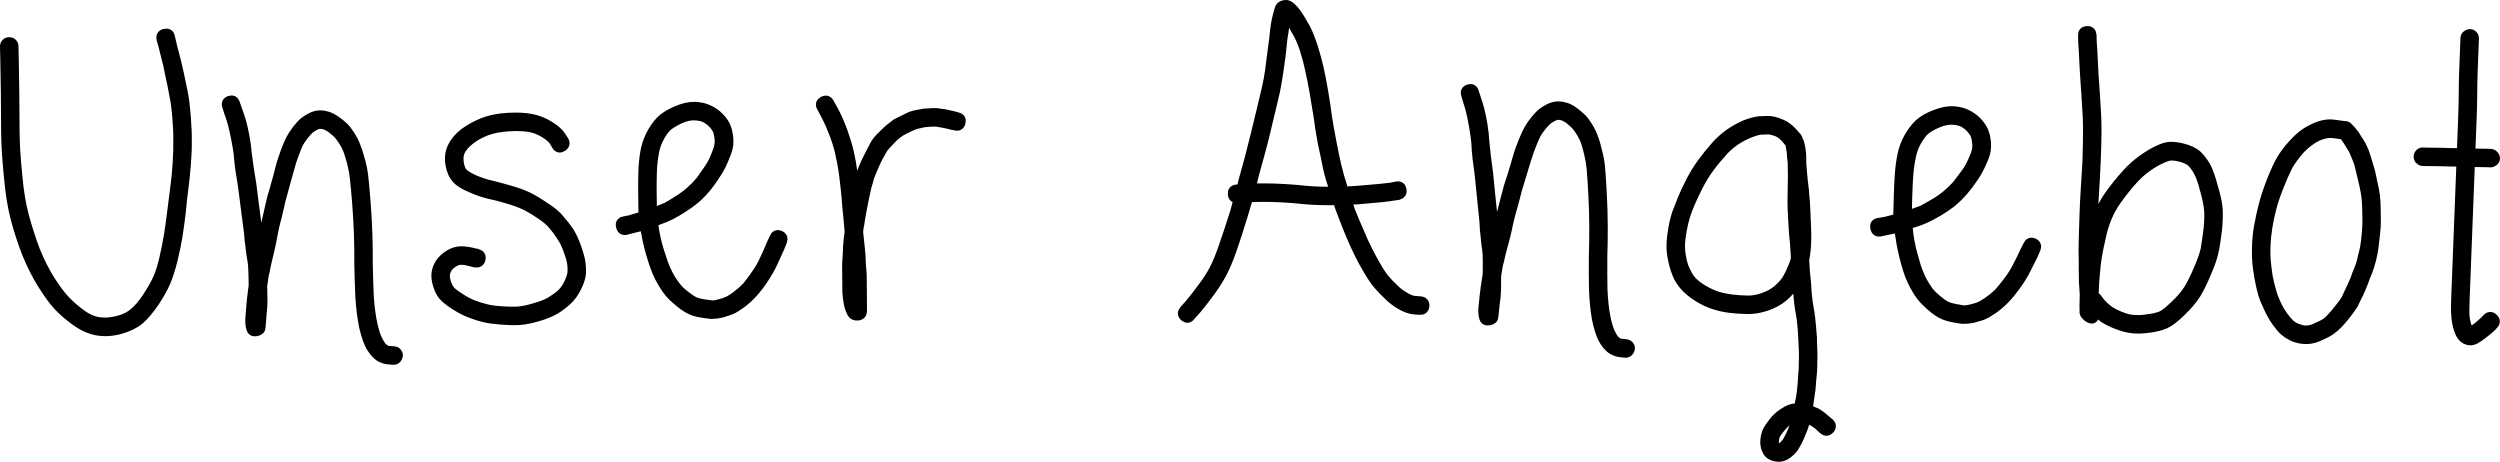
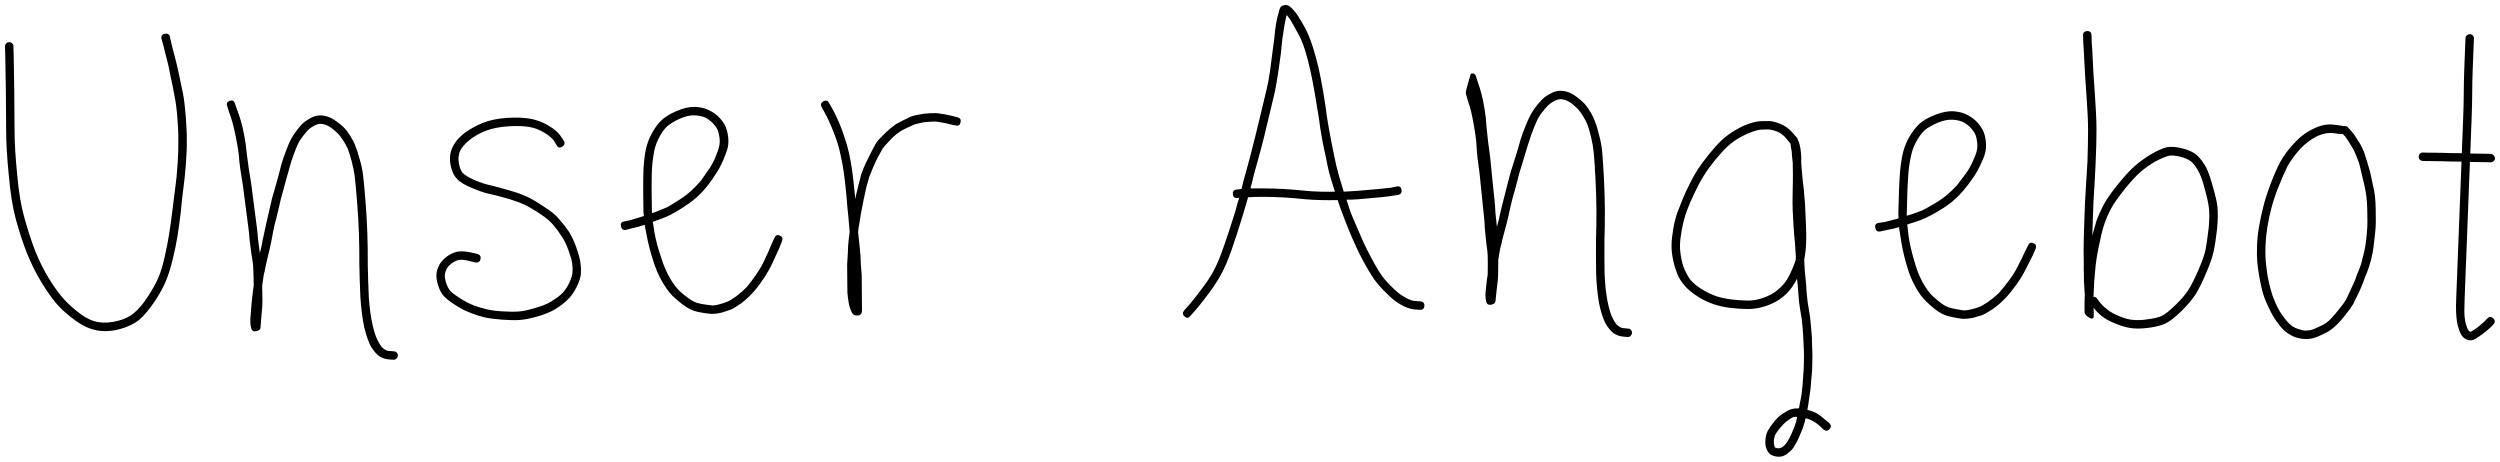
<svg xmlns="http://www.w3.org/2000/svg" version="1.1" x="0px" y="0px" width="199.193px" height="36.792px" viewBox="0 0 199.193 36.792" style="enable-background:new 0 0 199.193 36.792;" xml:space="preserve">
  <style type="text/css">
	.st0{fill:none;stroke:#000000;stroke-width:0.8;}
</style>
  <defs>
</defs>
  <g>
-     <path class="st0" d="M193.022,12.821l0.255,0.01c0.17,0.006,0.576,0.012,1.217,0.015c0.511,0.019,1.055,0.03,1.632,0.031   l-0.422,10.903c-0.018,0.448-0.021,0.806-0.01,1.073c0.01,0.267,0.033,0.519,0.067,0.755c0.033,0.236,0.098,0.484,0.195,0.744   c0.115,0.325,0.278,0.545,0.486,0.659c0.272,0.139,0.528,0.138,0.769-0.002c0.152-0.079,0.361-0.22,0.625-0.424   c0.264-0.202,0.474-0.376,0.629-0.52l0.201-0.216c0.155-0.165,0.151-0.325-0.014-0.481s-0.326-0.151-0.481,0.013l-0.201,0.217   c-0.133,0.123-0.31,0.276-0.53,0.46c-0.242,0.182-0.428,0.303-0.558,0.362c-0.022,0.021-0.054,0.019-0.096-0.004   c-0.083-0.046-0.154-0.144-0.212-0.296c-0.078-0.195-0.134-0.4-0.169-0.615c-0.034-0.214-0.052-0.445-0.054-0.69   c-0.001-0.246,0.007-0.582,0.023-1.008l0.422-10.904c0.705,0.006,1.153,0.013,1.345,0.02l0.287,0.011   c0.085,0.003,0.166-0.026,0.244-0.086c0.077-0.061,0.117-0.134,0.12-0.22c0.004-0.085-0.03-0.166-0.102-0.244   c-0.072-0.077-0.15-0.118-0.235-0.121l-0.288-0.011c-0.192-0.007-0.64-0.014-1.344-0.02l0.105-2.718   c0.033-0.831,0.049-1.535,0.05-2.111c0.001-0.577,0.013-1.174,0.037-1.792l0.099-2.558c0.003-0.085-0.026-0.161-0.087-0.227   s-0.135-0.102-0.22-0.105c-0.086-0.003-0.166,0.026-0.243,0.086c-0.078,0.062-0.118,0.135-0.121,0.22l-0.099,2.558   c-0.024,0.619-0.037,1.216-0.038,1.792c-0.001,0.577-0.018,1.281-0.05,2.112l-0.106,2.718c-0.598-0.002-1.142-0.012-1.632-0.031   c-0.662-0.004-1.067-0.009-1.216-0.015l-0.256-0.01c-0.086-0.003-0.161,0.026-0.227,0.087c-0.066,0.062-0.102,0.14-0.106,0.236   c-0.003,0.096,0.026,0.178,0.087,0.244C192.862,12.783,192.936,12.818,193.022,12.821z M186.583,10.018l-0.669-0.088   c-0.49-0.06-1.016,0.049-1.581,0.327c-0.565,0.258-1.08,0.645-1.547,1.162c-0.466,0.495-0.836,0.994-1.11,1.497   c-0.253,0.482-0.502,1.05-0.75,1.702c-0.248,0.653-0.44,1.249-0.577,1.788c-0.137,0.539-0.252,1.069-0.346,1.589   c-0.094,0.52-0.15,1.041-0.168,1.562c-0.019,0.523-0.014,0.955,0.017,1.298c0.03,0.365,0.089,0.794,0.178,1.287   c0.089,0.494,0.18,0.903,0.276,1.227c0.094,0.323,0.242,0.692,0.44,1.104c0.198,0.434,0.414,0.816,0.647,1.144   c0.234,0.329,0.438,0.571,0.614,0.727c0.176,0.156,0.358,0.28,0.547,0.372c0.188,0.113,0.42,0.196,0.695,0.249   c0.297,0.054,0.563,0.063,0.8,0.029c0.257-0.034,0.549-0.13,0.874-0.289c0.326-0.138,0.592-0.282,0.801-0.435   c0.208-0.153,0.401-0.322,0.578-0.508c0.178-0.186,0.389-0.434,0.635-0.746c0.246-0.311,0.437-0.582,0.574-0.811   c0.093-0.21,0.231-0.494,0.415-0.85c0.162-0.357,0.29-0.662,0.385-0.914c0.072-0.232,0.166-0.474,0.282-0.726   c0.117-0.294,0.226-0.632,0.325-1.013c0.099-0.402,0.165-0.741,0.197-1.018c0.03-0.276,0.07-0.611,0.116-1.005   c0.046-0.393,0.069-0.722,0.067-0.99c-0.001-0.267-0.005-0.609-0.01-1.026c-0.007-0.416-0.026-0.764-0.059-1.042   c-0.033-0.278-0.095-0.612-0.188-0.999c-0.073-0.344-0.137-0.646-0.191-0.904c-0.077-0.258-0.162-0.55-0.257-0.874   c-0.097-0.302-0.173-0.539-0.23-0.713c-0.079-0.195-0.158-0.369-0.238-0.521c-0.08-0.152-0.181-0.316-0.302-0.491   c-0.121-0.218-0.273-0.437-0.457-0.657l-0.278-0.298c-0.082-0.11-0.208-0.146-0.38-0.11   C186.668,10.032,186.626,10.019,186.583,10.018z M186.872,10.893c0.142,0.197,0.263,0.383,0.364,0.558   c0.122,0.196,0.222,0.36,0.302,0.491c0.06,0.13,0.118,0.271,0.178,0.422c0.078,0.174,0.166,0.402,0.263,0.682   c0.074,0.302,0.14,0.571,0.195,0.808c0.054,0.258,0.129,0.57,0.222,0.937c0.073,0.344,0.126,0.65,0.159,0.918   c0.033,0.268,0.053,0.599,0.06,0.994s0.011,0.716,0.014,0.961c0.002,0.246-0.015,0.566-0.05,0.959   c-0.036,0.394-0.074,0.718-0.115,0.973c-0.041,0.254-0.111,0.562-0.21,0.921c-0.078,0.382-0.174,0.698-0.29,0.95   c-0.117,0.273-0.21,0.526-0.283,0.758c-0.094,0.232-0.222,0.516-0.382,0.851c-0.162,0.336-0.29,0.609-0.382,0.818   c-0.114,0.188-0.282,0.418-0.505,0.686c-0.224,0.291-0.425,0.53-0.602,0.715c-0.134,0.166-0.29,0.31-0.464,0.431   c-0.176,0.122-0.404,0.242-0.686,0.36c-0.282,0.139-0.51,0.217-0.681,0.231c-0.194,0.036-0.386,0.03-0.576-0.021   c-0.211-0.05-0.391-0.11-0.538-0.179c-0.147-0.07-0.288-0.165-0.422-0.287c-0.135-0.122-0.309-0.326-0.522-0.611   c-0.214-0.285-0.41-0.623-0.588-1.014c-0.178-0.391-0.305-0.737-0.379-1.038c-0.096-0.302-0.189-0.69-0.278-1.163   c-0.068-0.471-0.118-0.869-0.149-1.19c-0.031-0.342-0.037-0.754-0.02-1.234c0.018-0.48,0.067-0.974,0.15-1.484   c0.082-0.509,0.191-1.022,0.328-1.541c0.135-0.518,0.327-1.088,0.574-1.709s0.485-1.162,0.714-1.623   c0.251-0.439,0.587-0.897,1.01-1.373c0.421-0.433,0.87-0.769,1.349-1.008c0.456-0.197,0.864-0.278,1.226-0.244l0.638,0.087   c0.042,0.002,0.096-0.007,0.161-0.026L186.872,10.893z M166.764,17.028c0.021-0.639,0.051-1.257,0.092-1.854   c0.04-0.596,0.081-1.363,0.122-2.302c0.041-0.938,0.062-1.764,0.064-2.479c0.002-0.714-0.042-1.682-0.13-2.902   c-0.089-1.219-0.145-2.128-0.168-2.726c-0.024-0.598-0.051-1.069-0.083-1.412l-0.014-0.545c-0.014-0.234-0.133-0.345-0.358-0.331   c-0.224,0.014-0.33,0.128-0.315,0.342l0.014,0.577c0.031,0.365,0.058,0.834,0.082,1.412c0.024,0.577,0.081,1.486,0.169,2.726   c0.09,1.198,0.134,2.15,0.132,2.854c-0.002,0.705-0.017,1.526-0.047,2.464c-0.051,0.916-0.097,1.673-0.138,2.269   c-0.041,0.618-0.072,1.246-0.092,1.886l-0.063,1.951c-0.021,0.64-0.022,1.312-0.001,2.017c-0.01,0.299-0.008,0.566,0.006,0.801   c0.011,0.3,0.014,0.534,0.009,0.705c0.013,0.257,0.034,0.589,0.064,0.994c-0.002,0.086-0.006,0.171-0.008,0.256   c-0.017,0.512-0.018,0.907-0.006,1.185c0.018,0.086,0.09,0.184,0.215,0.294c0.333,0.246,0.505,0.23,0.514-0.047   c0.005-0.149,0.001-0.362-0.011-0.641c0.184,0.242,0.401,0.462,0.65,0.662c0.27,0.222,0.658,0.432,1.165,0.63   c0.506,0.198,0.95,0.314,1.334,0.347c0.383,0.034,0.821,0.016,1.314-0.054c0.493-0.07,0.902-0.174,1.226-0.313   c0.346-0.159,0.773-0.487,1.28-0.983s0.895-0.953,1.165-1.371c0.27-0.44,0.545-0.996,0.822-1.67   c0.299-0.674,0.499-1.243,0.599-1.71c0.1-0.445,0.194-1.05,0.283-1.816c0.066-0.745,0.075-1.342,0.026-1.792   c-0.051-0.407-0.174-0.934-0.366-1.581c-0.171-0.646-0.347-1.153-0.527-1.522c-0.202-0.369-0.437-0.686-0.706-0.951   c-0.29-0.266-0.701-0.46-1.23-0.584c-0.508-0.123-0.923-0.146-1.246-0.072c-0.302,0.076-0.702,0.255-1.202,0.538   c-0.501,0.304-0.938,0.621-1.311,0.95c-0.374,0.33-0.822,0.817-1.344,1.462c-0.522,0.645-0.898,1.182-1.124,1.612   c-0.228,0.43-0.423,0.867-0.586,1.31c-0.096,0.317-0.204,0.698-0.325,1.142L166.764,17.028z M166.815,23.402   c0.022-0.704,0.063-1.322,0.123-1.854c0.038-0.532,0.134-1.169,0.286-1.911c0.153-0.764,0.3-1.356,0.442-1.779   c0.142-0.422,0.32-0.833,0.536-1.231c0.215-0.398,0.568-0.905,1.058-1.518c0.489-0.614,0.91-1.075,1.262-1.385   c0.35-0.309,0.755-0.594,1.212-0.857c0.456-0.242,0.802-0.39,1.038-0.447c0.194-0.058,0.502-0.037,0.927,0.062   c0.402,0.098,0.707,0.236,0.914,0.414c0.207,0.198,0.391,0.45,0.553,0.754c0.182,0.326,0.347,0.791,0.499,1.393   c0.173,0.604,0.284,1.109,0.335,1.516c0.051,0.386,0.045,0.93-0.021,1.632c-0.087,0.723-0.17,1.297-0.247,1.721   c-0.099,0.424-0.287,0.951-0.563,1.583c-0.278,0.653-0.54,1.178-0.787,1.575c-0.248,0.398-0.602,0.813-1.065,1.246   c-0.463,0.454-0.824,0.742-1.084,0.862c-0.282,0.119-0.637,0.203-1.065,0.254c-0.43,0.072-0.814,0.091-1.154,0.059   c-0.32-0.01-0.701-0.108-1.143-0.293c-0.442-0.186-0.768-0.366-0.975-0.544c-0.209-0.156-0.395-0.333-0.559-0.53l-0.246-0.328   c-0.061-0.109-0.155-0.154-0.284-0.138C166.81,23.572,166.812,23.487,166.815,23.402z M152.419,17.743   c0.387-0.118,0.722-0.242,1.002-0.373c0.281-0.131,0.606-0.304,0.974-0.518c0.368-0.214,0.727-0.455,1.076-0.723   c0.349-0.289,0.666-0.601,0.954-0.934c0.264-0.314,0.497-0.616,0.696-0.91c0.222-0.293,0.434-0.65,0.638-1.071   c0.203-0.422,0.34-0.759,0.411-1.014c0.071-0.275,0.09-0.578,0.057-0.91c-0.034-0.332-0.102-0.611-0.202-0.838   c-0.101-0.226-0.255-0.454-0.462-0.684c-0.207-0.23-0.458-0.423-0.752-0.581c-0.315-0.179-0.692-0.286-1.128-0.318   c-0.437-0.033-0.935,0.06-1.496,0.28c-0.562,0.22-0.984,0.465-1.269,0.734c-0.306,0.29-0.583,0.656-0.83,1.098   c-0.246,0.442-0.42,0.917-0.518,1.426c-0.098,0.489-0.166,1.015-0.202,1.579c-0.037,0.565-0.062,1.103-0.075,1.614   c-0.015,0.555-0.028,1.024-0.038,1.408c-0.002,0.107,0.005,0.235,0.022,0.385c-0.043,0.02-0.075,0.03-0.097,0.029   c-0.344,0.098-0.677,0.186-0.999,0.262l-0.514,0.082c-0.214,0.037-0.298,0.168-0.25,0.394c0.046,0.225,0.178,0.319,0.392,0.282   l0.516-0.114c0.322-0.055,0.654-0.131,0.998-0.229c-0.001,0.021-0.002,0.053-0.003,0.096c0.054,0.385,0.113,0.766,0.178,1.141   c0.065,0.375,0.141,0.735,0.227,1.078c0.087,0.344,0.179,0.677,0.278,1c0.098,0.322,0.217,0.635,0.358,0.938   c0.141,0.303,0.294,0.584,0.458,0.845c0.164,0.261,0.318,0.468,0.463,0.621c0.146,0.154,0.328,0.329,0.546,0.527   c0.218,0.198,0.422,0.358,0.611,0.48c0.189,0.123,0.373,0.218,0.553,0.287c0.179,0.069,0.407,0.129,0.683,0.178   c0.254,0.05,0.488,0.088,0.701,0.115c0.256,0.006,0.523-0.018,0.802-0.074c0.279-0.078,0.516-0.146,0.71-0.206   c0.215-0.079,0.507-0.242,0.877-0.488c0.348-0.247,0.665-0.516,0.95-0.807c0.285-0.291,0.582-0.651,0.894-1.08   c0.31-0.429,0.566-0.844,0.77-1.244c0.202-0.4,0.394-0.778,0.574-1.137l0.238-0.538c0.091-0.211,0.037-0.362-0.163-0.453   c-0.201-0.09-0.346-0.03-0.438,0.18l-0.27,0.537c-0.159,0.359-0.339,0.727-0.542,1.106c-0.182,0.379-0.421,0.768-0.72,1.165   c-0.298,0.398-0.569,0.732-0.811,1.002c-0.262,0.25-0.557,0.487-0.883,0.713c-0.305,0.206-0.543,0.338-0.715,0.397   c-0.151,0.06-0.355,0.118-0.613,0.176c-0.215,0.058-0.408,0.085-0.578,0.08c-0.191-0.026-0.414-0.064-0.669-0.114   c-0.234-0.049-0.419-0.097-0.557-0.143c-0.138-0.046-0.28-0.12-0.426-0.22s-0.325-0.238-0.533-0.414   c-0.209-0.176-0.37-0.33-0.484-0.461c-0.114-0.131-0.247-0.316-0.401-0.555c-0.154-0.238-0.291-0.493-0.412-0.763   c-0.121-0.27-0.23-0.555-0.329-0.858c-0.098-0.322-0.191-0.645-0.278-0.967s-0.164-0.661-0.229-1.014   c-0.066-0.354-0.114-0.724-0.146-1.109c-0.019-0.065-0.028-0.139-0.026-0.225C152.118,17.831,152.269,17.783,152.419,17.743z    M151.927,16.994c0.01-0.383,0.022-0.842,0.037-1.375c0.014-0.512,0.039-1.044,0.075-1.598c0.035-0.532,0.102-1.022,0.199-1.467   c0.076-0.446,0.221-0.863,0.434-1.253c0.213-0.389,0.44-0.698,0.681-0.926c0.24-0.206,0.598-0.41,1.073-0.611   c0.453-0.18,0.855-0.254,1.206-0.223c0.351,0.03,0.632,0.102,0.842,0.214c0.231,0.134,0.425,0.289,0.58,0.464   c0.155,0.175,0.268,0.343,0.338,0.505c0.07,0.162,0.118,0.371,0.143,0.628c0.026,0.257,0.014,0.481-0.034,0.672   c-0.049,0.212-0.164,0.513-0.345,0.902c-0.182,0.39-0.371,0.71-0.57,0.962c-0.2,0.272-0.421,0.565-0.664,0.878   c-0.264,0.292-0.554,0.566-0.87,0.825c-0.317,0.258-0.659,0.49-1.027,0.693c-0.347,0.204-0.64,0.366-0.878,0.488   c-0.258,0.1-0.561,0.21-0.905,0.328c-0.086,0.019-0.194,0.049-0.322,0.087C151.924,17.122,151.926,17.058,151.927,16.994z    M143.866,19.942c0.026-0.255,0.042-0.532,0.048-0.831c0.006-0.298,0.002-0.629-0.013-0.992c-0.014-0.363-0.03-0.705-0.044-1.026   c-0.016-0.32-0.031-0.651-0.046-0.993c-0.037-0.321-0.062-0.63-0.078-0.93c-0.038-0.299-0.065-0.524-0.083-0.674   c-0.018-0.15-0.037-0.331-0.054-0.546c-0.018-0.213-0.035-0.417-0.052-0.609c0.002-0.085-0.008-0.192-0.026-0.321   c0.006-0.341,0.001-0.608-0.017-0.8c-0.017-0.235-0.054-0.47-0.114-0.706c-0.039-0.171-0.08-0.278-0.122-0.322   c-0.02-0.086-0.05-0.161-0.092-0.226l-0.376-0.424c-0.271-0.303-0.577-0.523-0.915-0.658c-0.318-0.134-0.604-0.214-0.859-0.24   c-0.235-0.005-0.513,0.001-0.833,0.016c-0.342,0.036-0.739,0.146-1.19,0.329c-0.452,0.205-0.868,0.442-1.246,0.713   c-0.378,0.27-0.742,0.605-1.091,1.003c-0.349,0.398-0.688,0.818-1.016,1.261c-0.329,0.442-0.632,0.932-0.909,1.47   c-0.278,0.539-0.494,0.998-0.65,1.38c-0.157,0.381-0.302,0.752-0.438,1.112c-0.135,0.381-0.245,0.817-0.329,1.306   c-0.085,0.49-0.13,0.926-0.138,1.31c-0.007,0.384,0.043,0.812,0.152,1.283c0.108,0.471,0.244,0.88,0.408,1.224   c0.165,0.323,0.378,0.615,0.64,0.877c0.261,0.261,0.587,0.513,0.978,0.754c0.39,0.242,0.797,0.431,1.221,0.568   c0.424,0.136,0.849,0.23,1.275,0.28c0.426,0.051,0.883,0.081,1.374,0.09c0.49,0.01,0.998-0.077,1.526-0.258   c0.526-0.182,0.973-0.43,1.342-0.742c0.368-0.314,0.652-0.649,0.851-1.008c0.087-0.126,0.165-0.263,0.232-0.412   c0.018,0.172,0.036,0.342,0.054,0.514c0.034,0.427,0.06,0.758,0.077,0.994c0.016,0.256,0.054,0.556,0.11,0.898   c0.058,0.321,0.101,0.583,0.13,0.786c0.028,0.203,0.054,0.465,0.081,0.786c0.026,0.321,0.042,0.582,0.049,0.785   c0.006,0.203,0.018,0.449,0.034,0.737c0.016,0.289,0.022,0.529,0.018,0.721l-0.014,0.736c-0.006,0.298-0.022,0.544-0.046,0.735   c-0.003,0.149-0.019,0.394-0.046,0.735c-0.026,0.255-0.053,0.5-0.078,0.734c-0.026,0.213-0.073,0.468-0.142,0.766   c-0.024,0.149-0.049,0.287-0.072,0.414c-0.042-0.022-0.074-0.022-0.096-0.002c-0.214-0.004-0.406,0.024-0.578,0.085   c-0.172,0.061-0.388,0.179-0.647,0.356c-0.259,0.176-0.498,0.406-0.718,0.69c-0.218,0.284-0.373,0.51-0.461,0.679   c-0.089,0.19-0.147,0.424-0.174,0.701c-0.027,0.298,0.01,0.554,0.114,0.77c0.102,0.258,0.269,0.421,0.502,0.49   c0.191,0.068,0.382,0.092,0.574,0.075c0.214-0.018,0.44-0.13,0.679-0.339c0.216-0.167,0.38-0.366,0.491-0.598   c0.132-0.211,0.232-0.402,0.299-0.57c0.067-0.149,0.134-0.307,0.201-0.477c0.089-0.19,0.168-0.413,0.238-0.667   c0.045-0.149,0.08-0.286,0.103-0.414c0.191,0.046,0.371,0.114,0.541,0.202c0.21,0.111,0.411,0.253,0.6,0.428l0.282,0.262   c0.168,0.152,0.328,0.145,0.481-0.023c0.152-0.168,0.145-0.328-0.022-0.481l-0.315-0.262c-0.21-0.196-0.441-0.372-0.694-0.526   c-0.233-0.111-0.476-0.201-0.73-0.27c0.022-0.107,0.047-0.245,0.072-0.415c0.048-0.298,0.085-0.564,0.111-0.798   c0.046-0.234,0.078-0.49,0.094-0.766c0.016-0.278,0.036-0.512,0.062-0.703c0.025-0.213,0.041-0.479,0.047-0.799l0.014-0.736   c0.003-0.192-0.002-0.443-0.018-0.752c-0.016-0.31-0.022-0.561-0.018-0.753c-0.018-0.214-0.039-0.481-0.065-0.802   c-0.026-0.32-0.053-0.593-0.08-0.818c-0.028-0.225-0.07-0.498-0.129-0.818c-0.058-0.322-0.095-0.599-0.112-0.834   c-0.038-0.257-0.063-0.588-0.077-0.994c-0.035-0.385-0.071-0.748-0.107-1.09c-0.017-0.234-0.033-0.523-0.047-0.865   C143.803,20.432,143.84,20.176,143.866,19.942z M142.842,13.233c0.012,0.449,0.016,0.822,0.01,1.121l-0.022,1.183   c-0.01,0.491-0.007,0.902,0.008,1.233c0.014,0.331,0.038,0.764,0.071,1.298c0.032,0.534,0.067,0.94,0.105,1.218   c0.014,0.32,0.039,0.705,0.074,1.154c-0.001,0.064-0.002,0.138-0.004,0.224c-0.047,0.191-0.126,0.414-0.237,0.667   c-0.134,0.339-0.29,0.656-0.466,0.951c-0.177,0.274-0.416,0.542-0.72,0.802c-0.304,0.262-0.681,0.473-1.132,0.634   c-0.451,0.162-0.88,0.239-1.285,0.231c-0.448-0.008-0.874-0.038-1.278-0.088c-0.405-0.05-0.798-0.133-1.179-0.247   c-0.382-0.135-0.742-0.302-1.079-0.501s-0.616-0.406-0.836-0.624c-0.22-0.217-0.391-0.466-0.514-0.746   c-0.166-0.281-0.292-0.635-0.38-1.064c-0.087-0.428-0.128-0.802-0.122-1.122c0.006-0.341,0.051-0.74,0.135-1.198   c0.083-0.457,0.182-0.866,0.295-1.226c0.114-0.339,0.248-0.689,0.405-1.049c0.156-0.359,0.367-0.803,0.634-1.332   c0.266-0.507,0.551-0.97,0.858-1.392c0.307-0.42,0.634-0.82,0.983-1.197c0.306-0.357,0.637-0.66,0.994-0.91   c0.357-0.249,0.729-0.454,1.116-0.618c0.387-0.163,0.71-0.263,0.966-0.302c0.298-0.015,0.545-0.022,0.736-0.018   c0.192,0.025,0.404,0.082,0.637,0.172c0.254,0.112,0.486,0.287,0.694,0.526l0.344,0.422c0.02,0.043,0.03,0.108,0.028,0.193   c0.039,0.193,0.068,0.364,0.086,0.514c-0.002,0.15,0.014,0.363,0.052,0.641c0.018,0.108,0.028,0.204,0.026,0.289   C142.845,13.116,142.844,13.169,142.842,13.233z M143.125,33.531c-0.069,0.254-0.137,0.456-0.203,0.604   c-0.067,0.169-0.134,0.328-0.202,0.476c-0.066,0.148-0.155,0.317-0.266,0.507c-0.089,0.169-0.209,0.316-0.361,0.441   c-0.13,0.104-0.238,0.156-0.322,0.154c-0.086,0.019-0.182,0.006-0.288-0.038c-0.042-0.001-0.074-0.034-0.094-0.098   c-0.041-0.107-0.059-0.257-0.055-0.449c0.025-0.213,0.06-0.373,0.105-0.478c0.066-0.126,0.193-0.306,0.378-0.537   c0.186-0.231,0.382-0.425,0.587-0.581c0.206-0.156,0.362-0.254,0.47-0.294c0.107-0.02,0.214-0.028,0.321-0.026   C143.172,33.318,143.148,33.423,143.125,33.531z M116.826,7.554l0.125,0.449c0.104,0.3,0.192,0.599,0.265,0.898   c0.072,0.299,0.15,0.684,0.231,1.154c0.082,0.47,0.142,0.898,0.182,1.282c0.018,0.427,0.051,0.859,0.102,1.297   c0.05,0.438,0.105,0.86,0.166,1.266c0.039,0.406,0.078,0.79,0.118,1.153c0.039,0.406,0.079,0.801,0.119,1.185   c0.039,0.406,0.074,0.737,0.104,0.993c0.03,0.256,0.054,0.587,0.072,0.993c0.04,0.406,0.079,0.801,0.119,1.185   c0.061,0.385,0.095,0.689,0.105,0.913c0.009,0.224,0.013,0.448,0.01,0.672c-0.002,0.224-0.003,0.464-0.006,0.72l-0.001,0.16   c-0.022,0.128-0.046,0.267-0.067,0.416c-0.067,0.426-0.124,0.842-0.17,1.246c-0.046,0.426-0.082,0.757-0.104,0.991   c-0.024,0.299-0.005,0.555,0.058,0.769c0.042,0.192,0.174,0.267,0.398,0.227c0.225-0.042,0.338-0.147,0.338-0.318   c0.023-0.213,0.058-0.544,0.104-0.991c0.067-0.448,0.102-0.831,0.105-1.151l0.009-1.12c0.045-0.256,0.089-0.522,0.134-0.799   c0.022-0.128,0.055-0.255,0.099-0.383c0.066-0.319,0.143-0.639,0.231-0.958c0.132-0.468,0.252-0.936,0.363-1.405   c0.088-0.447,0.188-0.884,0.298-1.31c0.153-0.511,0.284-0.99,0.395-1.438c0.11-0.447,0.208-0.798,0.296-1.054   c0.087-0.276,0.197-0.638,0.328-1.086c0.132-0.446,0.241-0.798,0.329-1.053c0.066-0.234,0.174-0.543,0.327-0.926   c0.152-0.383,0.282-0.681,0.391-0.893c0.108-0.191,0.264-0.409,0.469-0.653c0.204-0.243,0.366-0.407,0.484-0.492   c0.118-0.084,0.262-0.169,0.434-0.253c0.15-0.063,0.278-0.094,0.385-0.093c0.106,0.001,0.234,0.023,0.383,0.067   c0.128,0.043,0.287,0.13,0.478,0.259c0.212,0.173,0.382,0.323,0.509,0.452c0.126,0.129,0.269,0.322,0.427,0.579   c0.158,0.258,0.278,0.494,0.362,0.707c0.083,0.235,0.177,0.567,0.28,0.994c0.103,0.427,0.174,0.854,0.214,1.282   c0.039,0.448,0.082,1.11,0.129,1.985c0.046,0.875,0.071,1.718,0.076,2.529c0.004,0.811-0.008,1.632-0.035,2.464   c-0.006,0.832-0.003,1.696,0.012,2.592c0.035,0.896,0.114,1.686,0.237,2.37c0.144,0.684,0.311,1.208,0.5,1.572   c0.21,0.364,0.432,0.633,0.666,0.806c0.234,0.15,0.489,0.238,0.766,0.262l0.351,0.035c0.086,0.001,0.161-0.031,0.225-0.094   c0.065-0.063,0.102-0.138,0.114-0.223c0.011-0.086-0.015-0.166-0.078-0.241c-0.063-0.075-0.138-0.113-0.223-0.114l-0.32-0.034   c-0.17-0.002-0.319-0.056-0.446-0.163c-0.149-0.087-0.297-0.28-0.443-0.58c-0.169-0.3-0.314-0.76-0.438-1.379   c-0.123-0.619-0.203-1.366-0.238-2.242c-0.015-0.874-0.018-1.728-0.012-2.56c0.027-0.831,0.039-1.658,0.035-2.479   c-0.005-0.822-0.03-1.675-0.076-2.561c-0.046-0.886-0.09-1.553-0.129-2.002c-0.039-0.469-0.12-0.929-0.245-1.378   c-0.103-0.449-0.207-0.802-0.312-1.058c-0.083-0.257-0.214-0.535-0.394-0.835c-0.179-0.3-0.353-0.536-0.522-0.708   c-0.148-0.15-0.339-0.312-0.572-0.485c-0.254-0.194-0.489-0.324-0.701-0.39c-0.192-0.065-0.383-0.098-0.575-0.1   c-0.214-0.002-0.438,0.05-0.674,0.154c-0.214,0.106-0.402,0.216-0.562,0.332c-0.161,0.116-0.354,0.312-0.581,0.587   c-0.226,0.276-0.404,0.53-0.534,0.764c-0.13,0.234-0.277,0.553-0.44,0.957c-0.163,0.404-0.289,0.745-0.376,1.021   c-0.066,0.234-0.164,0.574-0.296,1.022c-0.131,0.447-0.241,0.798-0.328,1.054c-0.11,0.298-0.218,0.67-0.329,1.118   c-0.11,0.447-0.231,0.916-0.363,1.405c-0.11,0.447-0.22,0.894-0.33,1.342c-0.066,0.362-0.155,0.725-0.264,1.086   c-0.04-0.385-0.08-0.769-0.119-1.154c-0.018-0.405-0.042-0.736-0.072-0.992c-0.03-0.257-0.065-0.587-0.105-0.993   c-0.04-0.385-0.079-0.774-0.118-1.17c-0.04-0.394-0.079-0.794-0.119-1.201c-0.061-0.406-0.116-0.822-0.166-1.249   c-0.05-0.427-0.095-0.843-0.134-1.25c-0.018-0.426-0.068-0.886-0.15-1.377c-0.082-0.491-0.164-0.892-0.246-1.202   c-0.083-0.31-0.177-0.614-0.281-0.914l-0.156-0.482c-0.062-0.214-0.201-0.284-0.414-0.211   C116.808,7.197,116.743,7.34,116.826,7.554z M99.734,14.627c0.106-0.469,0.266-1.077,0.481-1.823   c0.213-0.768,0.385-1.413,0.513-1.936c0.128-0.522,0.278-1.146,0.449-1.872c0.171-0.725,0.31-1.312,0.417-1.76   c0.086-0.448,0.171-0.949,0.257-1.503c0.085-0.555,0.15-1.014,0.193-1.376c0.042-0.384,0.085-0.8,0.129-1.248   c0.064-0.448,0.117-0.794,0.16-1.04c0.042-0.245,0.086-0.464,0.129-0.656c0.021-0.064,0.042-0.138,0.064-0.224   c0.085,0.107,0.181,0.235,0.287,0.384c0.192,0.342,0.384,0.683,0.576,1.024c0.192,0.321,0.383,0.769,0.575,1.345   c0.192,0.619,0.33,1.142,0.415,1.568c0.106,0.448,0.229,1.067,0.367,1.856c0.138,0.79,0.25,1.462,0.335,2.017   c0.063,0.554,0.17,1.226,0.319,2.016c0.17,0.768,0.308,1.43,0.414,1.984c0.128,0.555,0.309,1.174,0.543,1.856v0.032   c-0.811,0.022-1.568-0.001-2.272-0.065c-1.216-0.129-2.346-0.193-3.392-0.194c-0.448,0-0.8-0.001-1.056-0.001   C99.659,14.883,99.691,14.755,99.734,14.627z M98.614,15.779l0.128-0.032c-0.107,0.32-0.214,0.693-0.321,1.12   c-0.342,1.087-0.652,2.026-0.929,2.815c-0.257,0.747-0.508,1.354-0.754,1.823c-0.246,0.47-0.55,0.939-0.912,1.408   c-0.342,0.47-0.673,0.896-0.993,1.279l-0.481,0.544c-0.149,0.171-0.138,0.331,0.032,0.48s0.32,0.138,0.448-0.032l0.513-0.575   c0.32-0.384,0.661-0.821,1.024-1.312c0.363-0.49,0.678-0.981,0.945-1.471c0.267-0.49,0.539-1.13,0.817-1.92   c0.278-0.789,0.588-1.749,0.93-2.879c0.15-0.512,0.278-0.949,0.385-1.312c0.32-0.021,0.736-0.031,1.248-0.031   c1.024,0,2.133,0.065,3.328,0.194c0.789,0.064,1.642,0.086,2.56,0.065c0.128,0.406,0.255,0.769,0.383,1.089   c0.192,0.512,0.415,1.078,0.671,1.696c0.277,0.64,0.511,1.152,0.703,1.536c0.192,0.385,0.426,0.811,0.703,1.281   c0.277,0.47,0.533,0.843,0.768,1.12c0.234,0.278,0.501,0.555,0.799,0.833c0.32,0.32,0.65,0.576,0.992,0.768   c0.362,0.214,0.714,0.342,1.056,0.385l0.448,0.032c0.234,0.022,0.362-0.079,0.384-0.303c0.021-0.224-0.086-0.347-0.32-0.369   l-0.448-0.032c-0.235-0.021-0.491-0.117-0.768-0.288c-0.32-0.171-0.618-0.395-0.895-0.673c-0.299-0.277-0.544-0.533-0.736-0.768   c-0.214-0.256-0.448-0.609-0.703-1.057c-0.256-0.448-0.48-0.864-0.672-1.248c-0.191-0.362-0.415-0.854-0.671-1.473   c-0.277-0.618-0.511-1.173-0.703-1.664c-0.085-0.277-0.181-0.576-0.287-0.896c0.277,0,0.576-0.01,0.896-0.032   c1.557-0.127,2.485-0.222,2.784-0.286l0.448-0.064c0.213-0.064,0.298-0.202,0.256-0.416c-0.042-0.213-0.17-0.298-0.384-0.256   l-0.448,0.096c-0.278,0.043-1.174,0.127-2.688,0.254c-0.384,0.022-0.747,0.043-1.088,0.064c-0.022-0.086-0.042-0.16-0.064-0.224   c-0.213-0.662-0.383-1.259-0.511-1.793c-0.127-0.554-0.266-1.216-0.414-1.984c-0.15-0.789-0.266-1.45-0.351-1.984   c-0.064-0.554-0.165-1.232-0.303-2.032c-0.138-0.8-0.261-1.424-0.367-1.873c-0.106-0.469-0.255-1.013-0.447-1.632   c-0.213-0.64-0.415-1.141-0.607-1.504c-0.192-0.342-0.394-0.683-0.607-1.025c-0.256-0.362-0.48-0.608-0.672-0.736   c-0.107-0.085-0.251-0.106-0.432-0.064c-0.182,0.042-0.294,0.15-0.336,0.32c-0.043,0.149-0.091,0.325-0.144,0.528   c-0.054,0.202-0.102,0.431-0.145,0.687c-0.043,0.256-0.086,0.619-0.128,1.088c-0.065,0.448-0.118,0.854-0.161,1.216   c-0.043,0.384-0.102,0.843-0.177,1.376c-0.075,0.534-0.166,1.024-0.273,1.472c-0.107,0.448-0.246,1.03-0.417,1.744   c-0.171,0.714-0.321,1.333-0.449,1.855c-0.128,0.523-0.289,1.158-0.481,1.904c-0.214,0.768-0.385,1.387-0.513,1.856   c-0.043,0.171-0.086,0.363-0.129,0.576c-0.042,0-0.086,0.011-0.128,0.032l-0.288,0.032c-0.214,0.021-0.31,0.143-0.288,0.367   C98.25,15.699,98.378,15.8,98.614,15.779z M68.123,15.603c-0.07-0.725-0.14-1.354-0.209-1.886c-0.069-0.533-0.159-1.044-0.27-1.534   c-0.112-0.49-0.271-1.027-0.478-1.612c-0.209-0.585-0.442-1.132-0.703-1.642l-0.39-0.701c-0.11-0.212-0.264-0.264-0.466-0.156   c-0.202,0.109-0.249,0.258-0.14,0.45l0.39,0.732c0.238,0.468,0.462,0.983,0.67,1.546c0.208,0.564,0.356,1.08,0.446,1.548   c0.111,0.469,0.201,0.958,0.27,1.47c0.068,0.512,0.138,1.13,0.208,1.854c0.049,0.704,0.096,1.226,0.142,1.567   c0.024,0.341,0.059,0.757,0.107,1.246c-0.021,0.129-0.041,0.278-0.06,0.449c-0.06,0.492-0.088,0.897-0.086,1.217   c-0.018,0.299-0.038,0.609-0.056,0.929c0.003,0.299,0.006,0.672,0.01,1.12c0.004,0.47,0.007,0.842,0.01,1.12   c0.024,0.277,0.058,0.543,0.103,0.799c0.045,0.277,0.133,0.542,0.263,0.798c0.086,0.17,0.242,0.243,0.466,0.22   c0.223-0.023,0.334-0.152,0.332-0.387l-0.018-2.016c-0.003-0.32-0.006-0.597-0.007-0.832c-0.024-0.234-0.048-0.544-0.073-0.927   c-0.003-0.384-0.028-0.778-0.074-1.184c-0.046-0.383-0.093-0.82-0.139-1.31c0.018-0.234,0.049-0.438,0.09-0.609   c0.04-0.278,0.086-0.561,0.136-0.85c0.05-0.288,0.122-0.657,0.214-1.106c0.092-0.449,0.169-0.802,0.23-1.058   c0.083-0.257,0.156-0.513,0.218-0.77c0.083-0.214,0.198-0.492,0.345-0.835c0.146-0.342,0.277-0.615,0.393-0.819   c0.115-0.204,0.225-0.402,0.33-0.595c0.105-0.15,0.263-0.333,0.475-0.548c0.211-0.237,0.39-0.414,0.539-0.533   c0.148-0.118,0.286-0.222,0.414-0.308c0.148-0.086,0.329-0.179,0.542-0.277c0.212-0.098,0.393-0.179,0.542-0.245   c0.127-0.044,0.255-0.077,0.383-0.099c0.148-0.044,0.319-0.078,0.511-0.101c0.191-0.022,0.341-0.035,0.447-0.036   c0.128-0.001,0.266-0.002,0.416-0.004c0.128,0.021,0.31,0.051,0.545,0.091c0.235,0.041,0.459,0.092,0.674,0.154l0.321,0.061   c0.214,0.062,0.346-0.019,0.398-0.243c0.051-0.225-0.03-0.357-0.243-0.398l-0.321-0.094c-0.214-0.041-0.45-0.092-0.706-0.154   c-0.257-0.04-0.47-0.07-0.641-0.09c-0.15,0.002-0.299,0.002-0.448,0.004c-0.128,0.001-0.31,0.014-0.544,0.037   c-0.213,0.045-0.394,0.078-0.543,0.101c-0.149,0.023-0.319,0.067-0.51,0.133c-0.149,0.065-0.34,0.158-0.574,0.277   c-0.234,0.12-0.436,0.223-0.606,0.31c-0.149,0.108-0.307,0.232-0.477,0.372c-0.17,0.141-0.37,0.329-0.602,0.566   c-0.254,0.238-0.444,0.463-0.57,0.677c-0.106,0.193-0.215,0.402-0.33,0.627c-0.115,0.225-0.257,0.51-0.425,0.852   c-0.167,0.364-0.293,0.674-0.375,0.931c-0.062,0.257-0.129,0.518-0.202,0.786c-0.072,0.268-0.159,0.626-0.262,1.074   c0.001,0.022-0.01,0.054-0.031,0.097C68.124,15.731,68.123,15.646,68.123,15.603z M52.461,17.515   c0.382-0.133,0.711-0.27,0.987-0.413c0.275-0.142,0.593-0.327,0.953-0.556c0.36-0.229,0.709-0.484,1.046-0.766   c0.338-0.302,0.642-0.626,0.916-0.971c0.252-0.323,0.472-0.635,0.66-0.937c0.21-0.301,0.408-0.666,0.594-1.096   c0.186-0.429,0.31-0.772,0.371-1.028c0.06-0.278,0.066-0.582,0.02-0.913c-0.047-0.33-0.125-0.606-0.234-0.829   c-0.11-0.223-0.273-0.445-0.489-0.666c-0.216-0.221-0.474-0.404-0.774-0.55c-0.322-0.166-0.702-0.258-1.14-0.274   c-0.438-0.016-0.932,0.097-1.484,0.338c-0.552,0.242-0.965,0.503-1.238,0.784c-0.295,0.302-0.558,0.679-0.786,1.13   c-0.229,0.45-0.383,0.933-0.462,1.446c-0.079,0.492-0.126,1.021-0.14,1.586c-0.014,0.566-0.018,1.105-0.011,1.617   c0.007,0.554,0.013,1.024,0.018,1.408c0.002,0.106,0.014,0.234,0.037,0.383c-0.042,0.022-0.074,0.033-0.095,0.034   c-0.34,0.111-0.67,0.211-0.988,0.3l-0.511,0.102c-0.213,0.046-0.291,0.18-0.234,0.403c0.055,0.223,0.19,0.313,0.403,0.267   l0.51-0.134c0.319-0.068,0.648-0.158,0.989-0.269c0,0.022,0,0.054,0.001,0.096c0.069,0.383,0.142,0.761,0.222,1.134   c0.079,0.372,0.17,0.729,0.27,1.068c0.101,0.341,0.206,0.67,0.317,0.988c0.11,0.319,0.242,0.627,0.395,0.923   c0.153,0.298,0.317,0.572,0.491,0.826c0.174,0.254,0.336,0.454,0.487,0.602c0.151,0.147,0.34,0.316,0.566,0.505   c0.226,0.189,0.437,0.342,0.63,0.456c0.193,0.115,0.381,0.203,0.563,0.265c0.182,0.062,0.412,0.112,0.69,0.151   c0.257,0.04,0.492,0.069,0.706,0.087c0.256-0.003,0.522-0.038,0.798-0.106c0.276-0.088,0.51-0.166,0.702-0.233   c0.211-0.087,0.498-0.262,0.857-0.522c0.338-0.261,0.644-0.542,0.918-0.844c0.274-0.302,0.557-0.674,0.85-1.115   c0.294-0.441,0.534-0.865,0.72-1.273c0.187-0.407,0.363-0.794,0.53-1.159l0.217-0.546c0.082-0.214,0.022-0.363-0.182-0.446   c-0.204-0.082-0.347-0.017-0.43,0.197l-0.249,0.547c-0.145,0.366-0.31,0.74-0.498,1.126c-0.166,0.386-0.39,0.784-0.673,1.193   c-0.283,0.41-0.54,0.754-0.771,1.034c-0.253,0.259-0.538,0.508-0.854,0.746c-0.297,0.218-0.53,0.359-0.699,0.425   c-0.148,0.066-0.35,0.133-0.605,0.2c-0.213,0.066-0.405,0.101-0.575,0.103c-0.192-0.018-0.417-0.048-0.673-0.087   c-0.236-0.04-0.423-0.08-0.562-0.121c-0.14-0.041-0.285-0.109-0.435-0.203c-0.15-0.094-0.334-0.225-0.549-0.393   c-0.215-0.168-0.383-0.315-0.502-0.442c-0.119-0.126-0.26-0.306-0.423-0.538c-0.162-0.233-0.31-0.482-0.441-0.746   c-0.132-0.265-0.253-0.546-0.363-0.844c-0.111-0.318-0.216-0.637-0.316-0.956c-0.1-0.318-0.19-0.654-0.269-1.005   c-0.079-0.35-0.142-0.718-0.19-1.102c-0.022-0.063-0.034-0.138-0.035-0.223C52.163,17.615,52.312,17.56,52.461,17.515z    M51.94,16.786c-0.005-0.384-0.011-0.842-0.018-1.376c-0.006-0.512-0.002-1.045,0.012-1.6c0.014-0.534,0.061-1.025,0.141-1.474   c0.058-0.449,0.186-0.871,0.384-1.269c0.198-0.397,0.412-0.714,0.644-0.952c0.232-0.216,0.581-0.434,1.048-0.654   c0.446-0.198,0.844-0.288,1.197-0.271c0.352,0.017,0.635,0.078,0.85,0.182c0.236,0.125,0.435,0.272,0.598,0.44   c0.162,0.169,0.281,0.333,0.358,0.492c0.076,0.158,0.132,0.366,0.167,0.622c0.035,0.255,0.033,0.48-0.007,0.672   c-0.04,0.214-0.143,0.519-0.308,0.916c-0.166,0.398-0.343,0.725-0.532,0.983c-0.188,0.28-0.398,0.581-0.629,0.904   c-0.252,0.302-0.531,0.588-0.837,0.858c-0.306,0.271-0.639,0.515-0.999,0.733c-0.338,0.218-0.624,0.392-0.857,0.523   c-0.255,0.11-0.553,0.23-0.892,0.363c-0.085,0.022-0.191,0.056-0.318,0.1C51.942,16.914,51.941,16.85,51.94,16.786z M44.903,11.191   l-0.23-0.348c-0.176-0.274-0.489-0.546-0.942-0.817c-0.431-0.27-0.903-0.454-1.418-0.553c-0.492-0.098-1.117-0.126-1.874-0.082   c-0.757,0.045-1.41,0.178-1.962,0.4c-0.551,0.223-1.048,0.498-1.49,0.825c-0.442,0.349-0.756,0.727-0.942,1.135   c-0.186,0.409-0.237,0.858-0.154,1.347c0.082,0.49,0.254,0.871,0.514,1.143c0.217,0.253,0.605,0.492,1.164,0.718   c0.516,0.226,0.987,0.39,1.416,0.489c0.386,0.079,0.857,0.199,1.414,0.361c0.557,0.162,1.014,0.325,1.368,0.49   c0.354,0.166,0.78,0.414,1.277,0.747c0.474,0.312,0.82,0.606,1.038,0.879c0.238,0.274,0.457,0.569,0.654,0.886   c0.197,0.274,0.378,0.639,0.546,1.095c0.168,0.456,0.27,0.811,0.306,1.067c0.037,0.255,0.046,0.501,0.028,0.735   c-0.018,0.214-0.109,0.503-0.274,0.869c-0.186,0.366-0.394,0.658-0.626,0.874c-0.253,0.218-0.538,0.42-0.854,0.606   c-0.317,0.187-0.73,0.348-1.24,0.485c-0.51,0.158-0.935,0.25-1.276,0.277c-0.341,0.027-0.778,0.024-1.312-0.01   c-0.534-0.034-0.962-0.091-1.283-0.171c-0.321-0.079-0.654-0.181-0.997-0.303c-0.322-0.123-0.666-0.298-1.033-0.527   c-0.367-0.229-0.637-0.427-0.81-0.595c-0.13-0.147-0.241-0.337-0.33-0.57c-0.09-0.254-0.136-0.478-0.139-0.67   c-0.002-0.149,0.038-0.31,0.12-0.482c0.062-0.171,0.202-0.339,0.424-0.503c0.222-0.163,0.428-0.258,0.619-0.282   c0.213-0.024,0.47,0.004,0.77,0.084l0.482,0.12c0.235,0.039,0.378-0.049,0.427-0.263c0.05-0.214-0.033-0.351-0.246-0.412   l-0.514-0.119c-0.364-0.079-0.695-0.106-0.993-0.08c-0.319,0.048-0.632,0.186-0.938,0.415c-0.306,0.229-0.52,0.484-0.644,0.762   c-0.123,0.258-0.183,0.515-0.179,0.771c0.004,0.256,0.062,0.543,0.174,0.862c0.112,0.339,0.277,0.614,0.494,0.824   c0.216,0.21,0.524,0.439,0.923,0.689c0.398,0.25,0.791,0.446,1.178,0.589c0.365,0.143,0.719,0.255,1.062,0.334   c0.342,0.08,0.802,0.142,1.379,0.186c0.577,0.044,1.058,0.052,1.441,0.025c0.384-0.027,0.851-0.121,1.404-0.279   c0.552-0.158,1.018-0.347,1.398-0.567c0.359-0.218,0.675-0.459,0.949-0.719c0.294-0.261,0.55-0.612,0.766-1.053   c0.217-0.441,0.334-0.81,0.35-1.11c0.016-0.277,0.001-0.57-0.046-0.879c-0.048-0.308-0.162-0.712-0.34-1.21   c-0.179-0.498-0.378-0.917-0.597-1.254c-0.218-0.317-0.458-0.622-0.719-0.916c-0.262-0.337-0.662-0.672-1.201-1.005   c-0.518-0.354-0.97-0.624-1.357-0.81c-0.387-0.186-0.87-0.359-1.449-0.521c-0.558-0.162-1.04-0.292-1.447-0.392   c-0.385-0.079-0.825-0.222-1.319-0.426c-0.451-0.206-0.764-0.393-0.937-0.561c-0.153-0.168-0.258-0.433-0.318-0.795   c-0.059-0.362-0.026-0.682,0.097-0.962c0.144-0.301,0.395-0.593,0.754-0.877c0.379-0.305,0.818-0.552,1.316-0.742   c0.498-0.189,1.088-0.306,1.77-0.349c0.682-0.043,1.248-0.026,1.698,0.052c0.427,0.078,0.825,0.232,1.191,0.461   c0.366,0.229,0.615,0.438,0.746,0.628l0.23,0.38c0.11,0.19,0.259,0.22,0.45,0.089C45.005,11.541,45.034,11.38,44.903,11.191z    M18.11,8.474l0.137,0.446c0.113,0.297,0.209,0.594,0.29,0.89c0.08,0.298,0.168,0.68,0.262,1.147   c0.094,0.468,0.166,0.893,0.218,1.276c0.029,0.426,0.075,0.858,0.137,1.294c0.062,0.437,0.129,0.857,0.201,1.26   c0.05,0.405,0.101,0.788,0.15,1.15c0.05,0.405,0.101,0.798,0.151,1.182c0.05,0.404,0.094,0.734,0.132,0.99   c0.037,0.255,0.07,0.586,0.099,0.99c0.05,0.405,0.101,0.798,0.151,1.182c0.071,0.382,0.114,0.686,0.13,0.91s0.025,0.448,0.03,0.672   c0.004,0.223,0.009,0.463,0.014,0.719l0.003,0.16c-0.018,0.129-0.038,0.268-0.055,0.418c-0.056,0.428-0.102,0.845-0.136,1.25   c-0.034,0.428-0.06,0.759-0.076,0.994c-0.016,0.299,0.01,0.554,0.078,0.766c0.046,0.191,0.182,0.263,0.405,0.216   c0.223-0.047,0.333-0.156,0.33-0.326c0.017-0.214,0.042-0.545,0.076-0.994c0.055-0.45,0.08-0.834,0.074-1.154l-0.022-1.12   c0.038-0.257,0.074-0.524,0.112-0.802c0.018-0.129,0.048-0.257,0.089-0.386c0.058-0.322,0.126-0.643,0.205-0.965   c0.119-0.471,0.226-0.943,0.324-1.414c0.077-0.45,0.164-0.888,0.262-1.318c0.139-0.514,0.258-0.997,0.356-1.447   c0.098-0.45,0.186-0.804,0.267-1.062c0.079-0.278,0.179-0.643,0.298-1.094c0.119-0.45,0.219-0.805,0.299-1.062   c0.059-0.235,0.16-0.547,0.302-0.934c0.142-0.387,0.264-0.688,0.366-0.904c0.103-0.194,0.253-0.415,0.451-0.665   c0.198-0.249,0.354-0.418,0.47-0.505c0.115-0.087,0.258-0.176,0.426-0.265c0.148-0.067,0.275-0.102,0.382-0.103   c0.106-0.002,0.235,0.017,0.386,0.056c0.129,0.041,0.29,0.122,0.485,0.246c0.216,0.167,0.39,0.313,0.521,0.438   c0.13,0.126,0.278,0.314,0.443,0.567c0.165,0.253,0.292,0.486,0.382,0.697c0.09,0.233,0.192,0.562,0.307,0.986   c0.115,0.425,0.198,0.85,0.249,1.275c0.051,0.447,0.113,1.107,0.183,1.981c0.07,0.874,0.118,1.715,0.146,2.526   c0.026,0.81,0.037,1.631,0.032,2.464c0.017,0.831,0.044,1.695,0.083,2.59c0.06,0.895,0.161,1.683,0.302,2.362   c0.162,0.68,0.343,1.198,0.542,1.558c0.22,0.358,0.45,0.621,0.687,0.787c0.238,0.144,0.495,0.225,0.774,0.241l0.352,0.025   c0.085-0.002,0.159-0.035,0.222-0.1c0.062-0.066,0.098-0.141,0.107-0.226c0.009-0.086-0.019-0.165-0.085-0.238   c-0.065-0.074-0.141-0.109-0.226-0.107l-0.321-0.026c-0.171,0.004-0.321-0.047-0.451-0.151c-0.151-0.082-0.304-0.271-0.459-0.566   c-0.177-0.296-0.334-0.751-0.474-1.367c-0.14-0.616-0.241-1.361-0.3-2.234c-0.039-0.874-0.066-1.727-0.082-2.559   c0.005-0.832-0.006-1.658-0.033-2.48c-0.027-0.82-0.076-1.673-0.146-2.558c-0.071-0.883-0.132-1.55-0.183-1.997   c-0.053-0.468-0.146-0.925-0.283-1.37c-0.116-0.446-0.23-0.796-0.341-1.05c-0.09-0.254-0.23-0.529-0.416-0.824   c-0.187-0.295-0.368-0.526-0.542-0.694c-0.153-0.146-0.348-0.302-0.586-0.469c-0.26-0.186-0.497-0.31-0.711-0.37   c-0.194-0.061-0.386-0.089-0.578-0.085c-0.214,0.004-0.437,0.062-0.669,0.173c-0.212,0.111-0.396,0.227-0.554,0.347   c-0.158,0.121-0.346,0.322-0.564,0.603c-0.218,0.282-0.39,0.541-0.513,0.778c-0.124,0.237-0.262,0.56-0.414,0.968   c-0.152,0.409-0.268,0.753-0.348,1.031c-0.059,0.236-0.148,0.579-0.267,1.03c-0.119,0.45-0.219,0.804-0.299,1.062   c-0.102,0.302-0.201,0.676-0.298,1.126c-0.098,0.45-0.206,0.922-0.324,1.414c-0.098,0.45-0.196,0.9-0.294,1.35   c-0.057,0.364-0.135,0.728-0.235,1.093c-0.05-0.383-0.1-0.766-0.15-1.15c-0.03-0.405-0.062-0.735-0.099-0.99   c-0.037-0.255-0.081-0.585-0.131-0.99c-0.05-0.383-0.101-0.771-0.151-1.165c-0.05-0.394-0.101-0.793-0.151-1.198   c-0.072-0.404-0.139-0.818-0.201-1.244c-0.062-0.426-0.118-0.841-0.168-1.246c-0.03-0.426-0.093-0.883-0.187-1.372   c-0.095-0.489-0.189-0.887-0.279-1.195c-0.092-0.307-0.194-0.609-0.306-0.906l-0.169-0.477c-0.069-0.212-0.209-0.278-0.42-0.2   C18.082,8.118,18.021,8.263,18.11,8.474z M0.4,3.688L0.423,4.68c0.014,0.639,0.029,1.514,0.044,2.623   c0.014,1.11,0.022,2.144,0.023,3.105c0.002,0.982,0.071,2.164,0.21,3.548c0.117,1.385,0.304,2.554,0.561,3.508   c0.257,0.954,0.555,1.865,0.895,2.732c0.362,0.888,0.775,1.706,1.241,2.452c0.466,0.747,0.884,1.319,1.256,1.716   c0.371,0.397,0.829,0.792,1.371,1.185c0.565,0.414,1.136,0.673,1.714,0.777c0.578,0.103,1.186,0.068,1.822-0.106   c0.636-0.174,1.153-0.426,1.551-0.756c0.376-0.329,0.77-0.796,1.184-1.403c0.391-0.586,0.689-1.115,0.891-1.589   c0.202-0.474,0.392-1.066,0.567-1.774c0.176-0.73,0.306-1.357,0.389-1.882c0.084-0.525,0.17-1.162,0.261-1.91   c0.067-0.749,0.138-1.39,0.211-1.926c0.073-0.534,0.138-1.171,0.197-1.909c0.057-0.738,0.081-1.351,0.07-1.842   c0.01-0.49-0.016-1.125-0.076-1.902c-0.061-0.778-0.134-1.39-0.218-1.836c-0.086-0.446-0.199-0.992-0.342-1.64   c-0.143-0.648-0.262-1.141-0.354-1.481c-0.093-0.318-0.174-0.636-0.246-0.954l-0.107-0.478c-0.048-0.212-0.183-0.294-0.406-0.246   C12.91,2.739,12.822,2.88,12.87,3.113l0.138,0.477c0.072,0.319,0.154,0.648,0.247,0.987c0.092,0.297,0.198,0.774,0.321,1.433   c0.142,0.637,0.251,1.178,0.326,1.625c0.094,0.425,0.172,1.01,0.232,1.755c0.06,0.746,0.085,1.354,0.074,1.823   c0.011,0.49-0.007,1.099-0.054,1.826c-0.047,0.726-0.108,1.346-0.181,1.86c-0.074,0.536-0.154,1.178-0.244,1.926   c-0.09,0.728-0.177,1.354-0.261,1.878c-0.084,0.526-0.203,1.13-0.358,1.817c-0.155,0.687-0.329,1.246-0.522,1.677   c-0.193,0.431-0.474,0.929-0.846,1.492c-0.371,0.563-0.725,0.977-1.06,1.24c-0.314,0.285-0.746,0.498-1.298,0.638   c-0.552,0.141-1.063,0.174-1.534,0.099c-0.471-0.074-0.946-0.287-1.423-0.639c-0.499-0.373-0.924-0.747-1.274-1.123   c-0.35-0.376-0.747-0.911-1.19-1.605c-0.443-0.715-0.834-1.496-1.174-2.342c-0.319-0.846-0.606-1.736-0.862-2.669   c-0.256-0.912-0.442-2.038-0.558-3.381c-0.138-1.383-0.208-2.545-0.208-3.484c-0.002-0.981-0.01-2.026-0.024-3.136   C1.124,6.179,1.11,5.304,1.094,4.664L1.072,3.673C1.07,3.587,1.036,3.514,0.97,3.451C0.906,3.388,0.825,3.359,0.729,3.36   C0.633,3.363,0.554,3.396,0.491,3.462C0.428,3.527,0.398,3.603,0.4,3.688z" />
-     <path d="M193.022,12.821l0.255,0.01c0.17,0.006,0.576,0.012,1.217,0.015c0.511,0.019,1.055,0.03,1.632,0.031l-0.422,10.903   c-0.018,0.448-0.021,0.806-0.01,1.073c0.01,0.267,0.033,0.519,0.067,0.755c0.033,0.236,0.098,0.484,0.195,0.744   c0.115,0.325,0.278,0.545,0.486,0.659c0.272,0.139,0.528,0.138,0.769-0.002c0.152-0.079,0.361-0.22,0.625-0.424   c0.264-0.202,0.474-0.376,0.629-0.52l0.201-0.216c0.155-0.165,0.151-0.325-0.014-0.481s-0.326-0.151-0.481,0.013l-0.201,0.217   c-0.133,0.123-0.31,0.276-0.53,0.46c-0.242,0.182-0.428,0.303-0.558,0.362c-0.022,0.021-0.054,0.019-0.096-0.004   c-0.083-0.046-0.154-0.144-0.212-0.296c-0.078-0.195-0.134-0.4-0.169-0.615c-0.034-0.214-0.052-0.445-0.054-0.69   c-0.001-0.246,0.007-0.582,0.023-1.008l0.422-10.904c0.705,0.006,1.153,0.013,1.345,0.02l0.287,0.011   c0.085,0.003,0.166-0.026,0.244-0.086c0.077-0.061,0.117-0.134,0.12-0.22c0.004-0.085-0.03-0.166-0.102-0.244   c-0.072-0.077-0.15-0.118-0.235-0.121l-0.288-0.011c-0.192-0.007-0.64-0.014-1.344-0.02l0.105-2.718   c0.033-0.831,0.049-1.535,0.05-2.111c0.001-0.577,0.013-1.174,0.037-1.792l0.099-2.558c0.003-0.085-0.026-0.161-0.087-0.227   s-0.135-0.102-0.22-0.105c-0.086-0.003-0.166,0.026-0.243,0.086c-0.078,0.062-0.118,0.135-0.121,0.22l-0.099,2.558   c-0.024,0.619-0.037,1.216-0.038,1.792c-0.001,0.577-0.018,1.281-0.05,2.112l-0.106,2.718c-0.598-0.002-1.142-0.012-1.632-0.031   c-0.662-0.004-1.067-0.009-1.216-0.015l-0.256-0.01c-0.086-0.003-0.161,0.026-0.227,0.087c-0.066,0.062-0.102,0.14-0.106,0.236   c-0.003,0.096,0.026,0.178,0.087,0.244C192.862,12.783,192.936,12.818,193.022,12.821 M186.583,10.018l-0.669-0.088   c-0.49-0.06-1.016,0.049-1.581,0.327c-0.565,0.258-1.08,0.645-1.547,1.162c-0.466,0.495-0.836,0.994-1.11,1.497   c-0.253,0.482-0.502,1.05-0.75,1.702c-0.248,0.653-0.44,1.249-0.577,1.788c-0.137,0.539-0.252,1.069-0.346,1.589   c-0.094,0.52-0.15,1.041-0.168,1.562c-0.019,0.523-0.014,0.955,0.017,1.298c0.03,0.365,0.089,0.794,0.178,1.287   c0.089,0.494,0.18,0.903,0.276,1.227c0.094,0.323,0.242,0.692,0.44,1.104c0.198,0.434,0.414,0.816,0.647,1.144   c0.234,0.329,0.438,0.571,0.614,0.727c0.176,0.156,0.358,0.28,0.547,0.372c0.188,0.113,0.42,0.196,0.695,0.249   c0.297,0.054,0.563,0.063,0.8,0.029c0.257-0.034,0.549-0.13,0.874-0.289c0.326-0.138,0.592-0.282,0.801-0.435   c0.208-0.153,0.401-0.322,0.578-0.508c0.178-0.186,0.389-0.434,0.635-0.746c0.246-0.311,0.437-0.582,0.574-0.811   c0.093-0.21,0.231-0.494,0.415-0.85c0.162-0.357,0.29-0.662,0.385-0.914c0.072-0.232,0.166-0.474,0.282-0.726   c0.117-0.294,0.226-0.632,0.325-1.013c0.099-0.402,0.165-0.741,0.197-1.018c0.03-0.276,0.07-0.611,0.116-1.005   c0.046-0.393,0.069-0.722,0.067-0.99c-0.001-0.267-0.005-0.609-0.01-1.026c-0.007-0.416-0.026-0.764-0.059-1.042   c-0.033-0.278-0.095-0.612-0.188-0.999c-0.073-0.344-0.137-0.646-0.191-0.904c-0.077-0.258-0.162-0.55-0.257-0.874   c-0.097-0.302-0.173-0.539-0.23-0.713c-0.079-0.195-0.158-0.369-0.238-0.521c-0.08-0.152-0.181-0.316-0.302-0.491   c-0.121-0.218-0.273-0.437-0.457-0.657l-0.278-0.298c-0.082-0.11-0.208-0.146-0.38-0.11   C186.668,10.032,186.626,10.019,186.583,10.018 M186.872,10.893c0.142,0.197,0.263,0.383,0.364,0.558   c0.122,0.196,0.222,0.36,0.302,0.491c0.06,0.13,0.118,0.271,0.178,0.422c0.078,0.174,0.166,0.402,0.263,0.682   c0.074,0.302,0.14,0.571,0.195,0.808c0.054,0.258,0.129,0.57,0.222,0.937c0.073,0.344,0.126,0.65,0.159,0.918   c0.033,0.268,0.053,0.599,0.06,0.994s0.011,0.716,0.014,0.961c0.002,0.246-0.015,0.566-0.05,0.959   c-0.036,0.394-0.074,0.718-0.115,0.973c-0.041,0.254-0.111,0.562-0.21,0.921c-0.078,0.382-0.174,0.698-0.29,0.95   c-0.117,0.273-0.21,0.526-0.283,0.758c-0.094,0.232-0.222,0.516-0.382,0.851c-0.162,0.336-0.29,0.609-0.382,0.818   c-0.114,0.188-0.282,0.418-0.505,0.686c-0.224,0.291-0.425,0.53-0.602,0.715c-0.134,0.166-0.29,0.31-0.464,0.431   c-0.176,0.122-0.404,0.242-0.686,0.36c-0.282,0.139-0.51,0.217-0.681,0.231c-0.194,0.036-0.386,0.03-0.576-0.021   c-0.211-0.05-0.391-0.11-0.538-0.179c-0.147-0.07-0.288-0.165-0.422-0.287c-0.135-0.122-0.309-0.326-0.522-0.611   c-0.214-0.285-0.41-0.623-0.588-1.014c-0.178-0.391-0.305-0.737-0.379-1.038c-0.096-0.302-0.189-0.69-0.278-1.163   c-0.068-0.471-0.118-0.869-0.149-1.19c-0.031-0.342-0.037-0.754-0.02-1.234c0.018-0.48,0.067-0.974,0.15-1.484   c0.082-0.509,0.191-1.022,0.328-1.541c0.135-0.518,0.327-1.088,0.574-1.709s0.485-1.162,0.714-1.623   c0.251-0.439,0.587-0.897,1.01-1.373c0.421-0.433,0.87-0.769,1.349-1.008c0.456-0.197,0.864-0.278,1.226-0.244l0.638,0.087   c0.042,0.002,0.096-0.007,0.161-0.026L186.872,10.893z M166.764,17.028c0.021-0.639,0.051-1.257,0.092-1.854   c0.04-0.596,0.081-1.363,0.122-2.302c0.041-0.938,0.062-1.764,0.064-2.479c0.002-0.714-0.042-1.682-0.13-2.902   c-0.089-1.219-0.145-2.128-0.168-2.726c-0.024-0.598-0.051-1.069-0.083-1.412l-0.014-0.545c-0.014-0.234-0.133-0.345-0.358-0.331   c-0.224,0.014-0.33,0.128-0.315,0.342l0.014,0.577c0.031,0.365,0.058,0.834,0.082,1.412c0.024,0.577,0.081,1.486,0.169,2.726   c0.09,1.198,0.134,2.15,0.132,2.854c-0.002,0.705-0.017,1.526-0.047,2.464c-0.051,0.916-0.097,1.673-0.138,2.269   c-0.041,0.618-0.072,1.246-0.092,1.886l-0.063,1.951c-0.021,0.64-0.022,1.312-0.001,2.017c-0.01,0.299-0.008,0.566,0.006,0.801   c0.011,0.3,0.014,0.534,0.009,0.705c0.013,0.257,0.034,0.589,0.064,0.994c-0.002,0.086-0.006,0.171-0.008,0.256   c-0.017,0.512-0.018,0.907-0.006,1.185c0.018,0.086,0.09,0.184,0.215,0.294c0.333,0.246,0.505,0.23,0.514-0.047   c0.005-0.149,0.001-0.362-0.011-0.641c0.184,0.242,0.401,0.462,0.65,0.662c0.27,0.222,0.658,0.432,1.165,0.63   c0.506,0.198,0.95,0.314,1.334,0.347c0.383,0.034,0.821,0.016,1.314-0.054c0.493-0.07,0.902-0.174,1.226-0.313   c0.346-0.159,0.773-0.487,1.28-0.983s0.895-0.953,1.165-1.371c0.27-0.44,0.545-0.996,0.822-1.67   c0.299-0.674,0.499-1.243,0.599-1.71c0.1-0.445,0.194-1.05,0.283-1.816c0.066-0.745,0.075-1.342,0.026-1.792   c-0.051-0.407-0.174-0.934-0.366-1.581c-0.171-0.646-0.347-1.153-0.527-1.522c-0.202-0.369-0.437-0.686-0.706-0.951   c-0.29-0.266-0.701-0.46-1.23-0.584c-0.508-0.123-0.923-0.146-1.246-0.072c-0.302,0.076-0.702,0.255-1.202,0.538   c-0.501,0.304-0.938,0.621-1.311,0.95c-0.374,0.33-0.822,0.817-1.344,1.462c-0.522,0.645-0.898,1.182-1.124,1.612   c-0.228,0.43-0.423,0.867-0.586,1.31c-0.096,0.317-0.204,0.698-0.325,1.142L166.764,17.028z M166.815,23.402   c0.022-0.704,0.063-1.322,0.123-1.854c0.038-0.532,0.134-1.169,0.286-1.911c0.153-0.764,0.3-1.356,0.442-1.779   c0.142-0.422,0.32-0.833,0.536-1.231c0.215-0.398,0.568-0.905,1.058-1.518c0.489-0.614,0.91-1.075,1.262-1.385   c0.35-0.309,0.755-0.594,1.212-0.857c0.456-0.242,0.802-0.39,1.038-0.447c0.194-0.058,0.502-0.037,0.927,0.062   c0.402,0.098,0.707,0.236,0.914,0.414c0.207,0.198,0.391,0.45,0.553,0.754c0.182,0.326,0.347,0.791,0.499,1.393   c0.173,0.604,0.284,1.109,0.335,1.516c0.051,0.386,0.045,0.93-0.021,1.632c-0.087,0.723-0.17,1.297-0.247,1.721   c-0.099,0.424-0.287,0.951-0.563,1.583c-0.278,0.653-0.54,1.178-0.787,1.575c-0.248,0.398-0.602,0.813-1.065,1.246   c-0.463,0.454-0.824,0.742-1.084,0.862c-0.282,0.119-0.637,0.203-1.065,0.254c-0.43,0.072-0.814,0.091-1.154,0.059   c-0.32-0.01-0.701-0.108-1.143-0.293c-0.442-0.186-0.768-0.366-0.975-0.544c-0.209-0.156-0.395-0.333-0.559-0.53l-0.246-0.328   c-0.061-0.109-0.155-0.154-0.284-0.138C166.81,23.572,166.812,23.487,166.815,23.402 M152.419,17.743   c0.387-0.118,0.722-0.242,1.002-0.373c0.281-0.131,0.606-0.304,0.974-0.518c0.368-0.214,0.727-0.455,1.076-0.723   c0.349-0.289,0.666-0.601,0.954-0.934c0.264-0.314,0.497-0.616,0.696-0.91c0.222-0.293,0.434-0.65,0.638-1.071   c0.203-0.422,0.34-0.759,0.411-1.014c0.071-0.275,0.09-0.578,0.057-0.91c-0.034-0.332-0.102-0.611-0.202-0.838   c-0.101-0.226-0.255-0.454-0.462-0.684c-0.207-0.23-0.458-0.423-0.752-0.581c-0.315-0.179-0.692-0.286-1.128-0.318   c-0.437-0.033-0.935,0.06-1.496,0.28c-0.562,0.22-0.984,0.465-1.269,0.734c-0.306,0.29-0.583,0.656-0.83,1.098   c-0.246,0.442-0.42,0.917-0.518,1.426c-0.098,0.489-0.166,1.015-0.202,1.579c-0.037,0.565-0.062,1.103-0.075,1.614   c-0.015,0.555-0.028,1.024-0.038,1.408c-0.002,0.107,0.005,0.235,0.022,0.385c-0.043,0.02-0.075,0.03-0.097,0.029   c-0.344,0.098-0.677,0.186-0.999,0.262l-0.514,0.082c-0.214,0.037-0.298,0.168-0.25,0.394c0.046,0.225,0.178,0.319,0.392,0.282   l0.516-0.114c0.322-0.055,0.654-0.131,0.998-0.229c-0.001,0.021-0.002,0.053-0.003,0.096c0.054,0.385,0.113,0.766,0.178,1.141   c0.065,0.375,0.141,0.735,0.227,1.078c0.087,0.344,0.179,0.677,0.278,1c0.098,0.322,0.217,0.635,0.358,0.938   c0.141,0.303,0.294,0.584,0.458,0.845c0.164,0.261,0.318,0.468,0.463,0.621c0.146,0.154,0.328,0.329,0.546,0.527   c0.218,0.198,0.422,0.358,0.611,0.48c0.189,0.123,0.373,0.218,0.553,0.287c0.179,0.069,0.407,0.129,0.683,0.178   c0.254,0.05,0.488,0.088,0.701,0.115c0.256,0.006,0.523-0.018,0.802-0.074c0.279-0.078,0.516-0.146,0.71-0.206   c0.215-0.079,0.507-0.242,0.877-0.488c0.348-0.247,0.665-0.516,0.95-0.807c0.285-0.291,0.582-0.651,0.894-1.08   c0.31-0.429,0.566-0.844,0.77-1.244c0.202-0.4,0.394-0.778,0.574-1.137l0.238-0.538c0.091-0.211,0.037-0.362-0.163-0.453   c-0.201-0.09-0.346-0.03-0.438,0.18l-0.27,0.537c-0.159,0.359-0.339,0.727-0.542,1.106c-0.182,0.379-0.421,0.768-0.72,1.165   c-0.298,0.398-0.569,0.732-0.811,1.002c-0.262,0.25-0.557,0.487-0.883,0.713c-0.305,0.206-0.543,0.338-0.715,0.397   c-0.151,0.06-0.355,0.118-0.613,0.176c-0.215,0.058-0.408,0.085-0.578,0.08c-0.191-0.026-0.414-0.064-0.669-0.114   c-0.234-0.049-0.419-0.097-0.557-0.143c-0.138-0.046-0.28-0.12-0.426-0.22s-0.325-0.238-0.533-0.414   c-0.209-0.176-0.37-0.33-0.484-0.461c-0.114-0.131-0.247-0.316-0.401-0.555c-0.154-0.238-0.291-0.493-0.412-0.763   c-0.121-0.27-0.23-0.555-0.329-0.858c-0.098-0.322-0.191-0.645-0.278-0.967s-0.164-0.661-0.229-1.014   c-0.066-0.354-0.114-0.724-0.146-1.109c-0.019-0.065-0.028-0.139-0.026-0.225C152.118,17.831,152.269,17.783,152.419,17.743    M151.927,16.994c0.01-0.383,0.022-0.842,0.037-1.375c0.014-0.512,0.039-1.044,0.075-1.598c0.035-0.532,0.102-1.022,0.199-1.467   c0.076-0.446,0.221-0.863,0.434-1.253c0.213-0.389,0.44-0.698,0.681-0.926c0.24-0.206,0.598-0.41,1.073-0.611   c0.453-0.18,0.855-0.254,1.206-0.223c0.351,0.03,0.632,0.102,0.842,0.214c0.231,0.134,0.425,0.289,0.58,0.464   c0.155,0.175,0.268,0.343,0.338,0.505c0.07,0.162,0.118,0.371,0.143,0.628c0.026,0.257,0.014,0.481-0.034,0.672   c-0.049,0.212-0.164,0.513-0.345,0.902c-0.182,0.39-0.371,0.71-0.57,0.962c-0.2,0.272-0.421,0.565-0.664,0.878   c-0.264,0.292-0.554,0.566-0.87,0.825c-0.317,0.258-0.659,0.49-1.027,0.693c-0.347,0.204-0.64,0.366-0.878,0.488   c-0.258,0.1-0.561,0.21-0.905,0.328c-0.086,0.019-0.194,0.049-0.322,0.087C151.924,17.122,151.926,17.058,151.927,16.994    M143.866,19.942c0.026-0.255,0.042-0.532,0.048-0.831c0.006-0.298,0.002-0.629-0.013-0.992c-0.014-0.363-0.03-0.705-0.044-1.026   c-0.016-0.32-0.031-0.651-0.046-0.993c-0.037-0.321-0.062-0.63-0.078-0.93c-0.038-0.299-0.065-0.524-0.083-0.674   c-0.018-0.15-0.037-0.331-0.054-0.546c-0.018-0.213-0.035-0.417-0.052-0.609c0.002-0.085-0.008-0.192-0.026-0.321   c0.006-0.341,0.001-0.608-0.017-0.8c-0.017-0.235-0.054-0.47-0.114-0.706c-0.039-0.171-0.08-0.278-0.122-0.322   c-0.02-0.086-0.05-0.161-0.092-0.226l-0.376-0.424c-0.271-0.303-0.577-0.523-0.915-0.658c-0.318-0.134-0.604-0.214-0.859-0.24   c-0.235-0.005-0.513,0.001-0.833,0.016c-0.342,0.036-0.739,0.146-1.19,0.329c-0.452,0.205-0.868,0.442-1.246,0.713   c-0.378,0.27-0.742,0.605-1.091,1.003c-0.349,0.398-0.688,0.818-1.016,1.261c-0.329,0.442-0.632,0.932-0.909,1.47   c-0.278,0.539-0.494,0.998-0.65,1.38c-0.157,0.381-0.302,0.752-0.438,1.112c-0.135,0.381-0.245,0.817-0.329,1.306   c-0.085,0.49-0.13,0.926-0.138,1.31c-0.007,0.384,0.043,0.812,0.152,1.283c0.108,0.471,0.244,0.88,0.408,1.224   c0.165,0.323,0.378,0.615,0.64,0.877c0.261,0.261,0.587,0.513,0.978,0.754c0.39,0.242,0.797,0.431,1.221,0.568   c0.424,0.136,0.849,0.23,1.275,0.28c0.426,0.051,0.883,0.081,1.374,0.09c0.49,0.01,0.998-0.077,1.526-0.258   c0.526-0.182,0.973-0.43,1.342-0.742c0.368-0.314,0.652-0.649,0.851-1.008c0.087-0.126,0.165-0.263,0.232-0.412   c0.018,0.172,0.036,0.342,0.054,0.514c0.034,0.427,0.06,0.758,0.077,0.994c0.016,0.256,0.054,0.556,0.11,0.898   c0.058,0.321,0.101,0.583,0.13,0.786c0.028,0.203,0.054,0.465,0.081,0.786c0.026,0.321,0.042,0.582,0.049,0.785   c0.006,0.203,0.018,0.449,0.034,0.737c0.016,0.289,0.022,0.529,0.018,0.721l-0.014,0.736c-0.006,0.298-0.022,0.544-0.046,0.735   c-0.003,0.149-0.019,0.394-0.046,0.735c-0.026,0.255-0.053,0.5-0.078,0.734c-0.026,0.213-0.073,0.468-0.142,0.766   c-0.024,0.149-0.049,0.287-0.072,0.414c-0.042-0.022-0.074-0.022-0.096-0.002c-0.214-0.004-0.406,0.024-0.578,0.085   c-0.172,0.061-0.388,0.179-0.647,0.356c-0.259,0.176-0.498,0.406-0.718,0.69c-0.218,0.284-0.373,0.51-0.461,0.679   c-0.089,0.19-0.147,0.424-0.174,0.701c-0.027,0.298,0.01,0.554,0.114,0.77c0.102,0.258,0.269,0.421,0.502,0.49   c0.191,0.068,0.382,0.092,0.574,0.075c0.214-0.018,0.44-0.13,0.679-0.339c0.216-0.167,0.38-0.366,0.491-0.598   c0.132-0.211,0.232-0.402,0.299-0.57c0.067-0.149,0.134-0.307,0.201-0.477c0.089-0.19,0.168-0.413,0.238-0.667   c0.045-0.149,0.08-0.286,0.103-0.414c0.191,0.046,0.371,0.114,0.541,0.202c0.21,0.111,0.411,0.253,0.6,0.428l0.282,0.262   c0.168,0.152,0.328,0.145,0.481-0.023c0.152-0.168,0.145-0.328-0.022-0.481l-0.315-0.262c-0.21-0.196-0.441-0.372-0.694-0.526   c-0.233-0.111-0.476-0.201-0.73-0.27c0.022-0.107,0.047-0.245,0.072-0.415c0.048-0.298,0.085-0.564,0.111-0.798   c0.046-0.234,0.078-0.49,0.094-0.766c0.016-0.278,0.036-0.512,0.062-0.703c0.025-0.213,0.041-0.479,0.047-0.799l0.014-0.736   c0.003-0.192-0.002-0.443-0.018-0.752c-0.016-0.31-0.022-0.561-0.018-0.753c-0.018-0.214-0.039-0.481-0.065-0.802   c-0.026-0.32-0.053-0.593-0.08-0.818c-0.028-0.225-0.07-0.498-0.129-0.818c-0.058-0.322-0.095-0.599-0.112-0.834   c-0.038-0.257-0.063-0.588-0.077-0.994c-0.035-0.385-0.071-0.748-0.107-1.09c-0.017-0.234-0.033-0.523-0.047-0.865   C143.803,20.432,143.84,20.176,143.866,19.942 M142.842,13.233c0.012,0.449,0.016,0.822,0.01,1.121l-0.022,1.183   c-0.01,0.491-0.007,0.902,0.008,1.233c0.014,0.331,0.038,0.764,0.071,1.298c0.032,0.534,0.067,0.94,0.105,1.218   c0.014,0.32,0.039,0.705,0.074,1.154c-0.001,0.064-0.002,0.138-0.004,0.224c-0.047,0.191-0.126,0.414-0.237,0.667   c-0.134,0.339-0.29,0.656-0.466,0.951c-0.177,0.274-0.416,0.542-0.72,0.802c-0.304,0.262-0.681,0.473-1.132,0.634   c-0.451,0.162-0.88,0.239-1.285,0.231c-0.448-0.008-0.874-0.038-1.278-0.088c-0.405-0.05-0.798-0.133-1.179-0.247   c-0.382-0.135-0.742-0.302-1.079-0.501s-0.616-0.406-0.836-0.624c-0.22-0.217-0.391-0.466-0.514-0.746   c-0.166-0.281-0.292-0.635-0.38-1.064c-0.087-0.428-0.128-0.802-0.122-1.122c0.006-0.341,0.051-0.74,0.135-1.198   c0.083-0.457,0.182-0.866,0.295-1.226c0.114-0.339,0.248-0.689,0.405-1.049c0.156-0.359,0.367-0.803,0.634-1.332   c0.266-0.507,0.551-0.97,0.858-1.392c0.307-0.42,0.634-0.82,0.983-1.197c0.306-0.357,0.637-0.66,0.994-0.91   c0.357-0.249,0.729-0.454,1.116-0.618c0.387-0.163,0.71-0.263,0.966-0.302c0.298-0.015,0.545-0.022,0.736-0.018   c0.192,0.025,0.404,0.082,0.637,0.172c0.254,0.112,0.486,0.287,0.694,0.526l0.344,0.422c0.02,0.043,0.03,0.108,0.028,0.193   c0.039,0.193,0.068,0.364,0.086,0.514c-0.002,0.15,0.014,0.363,0.052,0.641c0.018,0.108,0.028,0.204,0.026,0.289   C142.845,13.116,142.844,13.169,142.842,13.233 M143.125,33.531c-0.069,0.254-0.137,0.456-0.203,0.604   c-0.067,0.169-0.134,0.328-0.202,0.476c-0.066,0.148-0.155,0.317-0.266,0.507c-0.089,0.169-0.209,0.316-0.361,0.441   c-0.13,0.104-0.238,0.156-0.322,0.154c-0.086,0.019-0.182,0.006-0.288-0.038c-0.042-0.001-0.074-0.034-0.094-0.098   c-0.041-0.107-0.059-0.257-0.055-0.449c0.025-0.213,0.06-0.373,0.105-0.478c0.066-0.126,0.193-0.306,0.378-0.537   c0.186-0.231,0.382-0.425,0.587-0.581c0.206-0.156,0.362-0.254,0.47-0.294c0.107-0.02,0.214-0.028,0.321-0.026   C143.172,33.318,143.148,33.423,143.125,33.531 M116.826,7.554l0.125,0.449c0.104,0.3,0.192,0.599,0.265,0.898   c0.072,0.299,0.15,0.684,0.231,1.154c0.082,0.47,0.142,0.898,0.182,1.282c0.018,0.427,0.051,0.859,0.102,1.297   c0.05,0.438,0.105,0.86,0.166,1.266c0.039,0.406,0.078,0.79,0.118,1.153c0.039,0.406,0.079,0.801,0.119,1.185   c0.039,0.406,0.074,0.737,0.104,0.993c0.03,0.256,0.054,0.587,0.072,0.993c0.04,0.406,0.079,0.801,0.119,1.185   c0.061,0.385,0.095,0.689,0.105,0.913c0.009,0.224,0.013,0.448,0.01,0.672c-0.002,0.224-0.003,0.464-0.006,0.72l-0.001,0.16   c-0.022,0.128-0.046,0.267-0.067,0.416c-0.067,0.426-0.124,0.842-0.17,1.246c-0.046,0.426-0.082,0.757-0.104,0.991   c-0.024,0.299-0.005,0.555,0.058,0.769c0.042,0.192,0.174,0.267,0.398,0.227c0.225-0.042,0.338-0.147,0.338-0.318   c0.023-0.213,0.058-0.544,0.104-0.991c0.067-0.448,0.102-0.831,0.105-1.151l0.009-1.12c0.045-0.256,0.089-0.522,0.134-0.799   c0.022-0.128,0.055-0.255,0.099-0.383c0.066-0.319,0.143-0.639,0.231-0.958c0.132-0.468,0.252-0.936,0.363-1.405   c0.088-0.447,0.188-0.884,0.298-1.31c0.153-0.511,0.284-0.99,0.395-1.438c0.11-0.447,0.208-0.798,0.296-1.054   c0.087-0.276,0.197-0.638,0.328-1.086c0.132-0.446,0.241-0.798,0.329-1.053c0.066-0.234,0.174-0.543,0.327-0.926   c0.152-0.383,0.282-0.681,0.391-0.893c0.108-0.191,0.264-0.409,0.469-0.653c0.204-0.243,0.366-0.407,0.484-0.492   c0.118-0.084,0.262-0.169,0.434-0.253c0.15-0.063,0.278-0.094,0.385-0.093c0.106,0.001,0.234,0.023,0.383,0.067   c0.128,0.043,0.287,0.13,0.478,0.259c0.212,0.173,0.382,0.323,0.509,0.452c0.126,0.129,0.269,0.322,0.427,0.579   c0.158,0.258,0.278,0.494,0.362,0.707c0.083,0.235,0.177,0.567,0.28,0.994c0.103,0.427,0.174,0.854,0.214,1.282   c0.039,0.448,0.082,1.11,0.129,1.985c0.046,0.875,0.071,1.718,0.076,2.529c0.004,0.811-0.008,1.632-0.035,2.464   c-0.006,0.832-0.003,1.696,0.012,2.592c0.035,0.896,0.114,1.686,0.237,2.37c0.144,0.684,0.311,1.208,0.5,1.572   c0.21,0.364,0.432,0.633,0.666,0.806c0.234,0.15,0.489,0.238,0.766,0.262l0.351,0.035c0.086,0.001,0.161-0.031,0.225-0.094   c0.065-0.063,0.102-0.138,0.114-0.223c0.011-0.086-0.015-0.166-0.078-0.241c-0.063-0.075-0.138-0.113-0.223-0.114l-0.32-0.034   c-0.17-0.002-0.319-0.056-0.446-0.163c-0.149-0.087-0.297-0.28-0.443-0.58c-0.169-0.3-0.314-0.76-0.438-1.379   c-0.123-0.619-0.203-1.366-0.238-2.242c-0.015-0.874-0.018-1.728-0.012-2.56c0.027-0.831,0.039-1.658,0.035-2.479   c-0.005-0.822-0.03-1.675-0.076-2.561c-0.046-0.886-0.09-1.553-0.129-2.002c-0.039-0.469-0.12-0.929-0.245-1.378   c-0.103-0.449-0.207-0.802-0.312-1.058c-0.083-0.257-0.214-0.535-0.394-0.835c-0.179-0.3-0.353-0.536-0.522-0.708   c-0.148-0.15-0.339-0.312-0.572-0.485c-0.254-0.194-0.489-0.324-0.701-0.39c-0.192-0.065-0.383-0.098-0.575-0.1   c-0.214-0.002-0.438,0.05-0.674,0.154c-0.214,0.106-0.402,0.216-0.562,0.332c-0.161,0.116-0.354,0.312-0.581,0.587   c-0.226,0.276-0.404,0.53-0.534,0.764c-0.13,0.234-0.277,0.553-0.44,0.957c-0.163,0.404-0.289,0.745-0.376,1.021   c-0.066,0.234-0.164,0.574-0.296,1.022c-0.131,0.447-0.241,0.798-0.328,1.054c-0.11,0.298-0.218,0.67-0.329,1.118   c-0.11,0.447-0.231,0.916-0.363,1.405c-0.11,0.447-0.22,0.894-0.33,1.342c-0.066,0.362-0.155,0.725-0.264,1.086   c-0.04-0.385-0.08-0.769-0.119-1.154c-0.018-0.405-0.042-0.736-0.072-0.992c-0.03-0.257-0.065-0.587-0.105-0.993   c-0.04-0.385-0.079-0.774-0.118-1.17c-0.04-0.394-0.079-0.794-0.119-1.201c-0.061-0.406-0.116-0.822-0.166-1.249   c-0.05-0.427-0.095-0.843-0.134-1.25c-0.018-0.426-0.068-0.886-0.15-1.377c-0.082-0.491-0.164-0.892-0.246-1.202   c-0.083-0.31-0.177-0.614-0.281-0.914l-0.156-0.482c-0.062-0.214-0.201-0.284-0.414-0.211   C116.808,7.197,116.743,7.34,116.826,7.554 M99.734,14.627c0.106-0.469,0.266-1.077,0.481-1.823   c0.213-0.768,0.385-1.413,0.513-1.936c0.128-0.522,0.278-1.146,0.449-1.872c0.171-0.725,0.31-1.312,0.417-1.76   c0.086-0.448,0.171-0.949,0.257-1.503c0.085-0.555,0.15-1.014,0.193-1.376c0.042-0.384,0.085-0.8,0.129-1.248   c0.064-0.448,0.117-0.794,0.16-1.04c0.042-0.245,0.086-0.464,0.129-0.656c0.021-0.064,0.042-0.138,0.064-0.224   c0.085,0.107,0.181,0.235,0.287,0.384c0.192,0.342,0.384,0.683,0.576,1.024c0.192,0.321,0.383,0.769,0.575,1.345   c0.192,0.619,0.33,1.142,0.415,1.568c0.106,0.448,0.229,1.067,0.367,1.856c0.138,0.79,0.25,1.462,0.335,2.017   c0.063,0.554,0.17,1.226,0.319,2.016c0.17,0.768,0.308,1.43,0.414,1.984c0.128,0.555,0.309,1.174,0.543,1.856v0.032   c-0.811,0.022-1.568-0.001-2.272-0.065c-1.216-0.129-2.346-0.193-3.392-0.194c-0.448,0-0.8-0.001-1.056-0.001   C99.659,14.883,99.691,14.755,99.734,14.627 M98.614,15.779l0.128-0.032c-0.107,0.32-0.214,0.693-0.321,1.12   c-0.342,1.087-0.652,2.026-0.929,2.815c-0.257,0.747-0.508,1.354-0.754,1.823c-0.246,0.47-0.55,0.939-0.912,1.408   c-0.342,0.47-0.673,0.896-0.993,1.279l-0.481,0.544c-0.149,0.171-0.138,0.331,0.032,0.48s0.32,0.138,0.448-0.032l0.513-0.575   c0.32-0.384,0.661-0.821,1.024-1.312c0.363-0.49,0.678-0.981,0.945-1.471c0.267-0.49,0.539-1.13,0.817-1.92   c0.278-0.789,0.588-1.749,0.93-2.879c0.15-0.512,0.278-0.949,0.385-1.312c0.32-0.021,0.736-0.031,1.248-0.031   c1.024,0,2.133,0.065,3.328,0.194c0.789,0.064,1.642,0.086,2.56,0.065c0.128,0.406,0.255,0.769,0.383,1.089   c0.192,0.512,0.415,1.078,0.671,1.696c0.277,0.64,0.511,1.152,0.703,1.536c0.192,0.385,0.426,0.811,0.703,1.281   c0.277,0.47,0.533,0.843,0.768,1.12c0.234,0.278,0.501,0.555,0.799,0.833c0.32,0.32,0.65,0.576,0.992,0.768   c0.362,0.214,0.714,0.342,1.056,0.385l0.448,0.032c0.234,0.022,0.362-0.079,0.384-0.303c0.021-0.224-0.086-0.347-0.32-0.369   l-0.448-0.032c-0.235-0.021-0.491-0.117-0.768-0.288c-0.32-0.171-0.618-0.395-0.895-0.673c-0.299-0.277-0.544-0.533-0.736-0.768   c-0.214-0.256-0.448-0.609-0.703-1.057c-0.256-0.448-0.48-0.864-0.672-1.248c-0.191-0.362-0.415-0.854-0.671-1.473   c-0.277-0.618-0.511-1.173-0.703-1.664c-0.085-0.277-0.181-0.576-0.287-0.896c0.277,0,0.576-0.01,0.896-0.032   c1.557-0.127,2.485-0.222,2.784-0.286l0.448-0.064c0.213-0.064,0.298-0.202,0.256-0.416c-0.042-0.213-0.17-0.298-0.384-0.256   l-0.448,0.096c-0.278,0.043-1.174,0.127-2.688,0.254c-0.384,0.022-0.747,0.043-1.088,0.064c-0.022-0.086-0.042-0.16-0.064-0.224   c-0.213-0.662-0.383-1.259-0.511-1.793c-0.127-0.554-0.266-1.216-0.414-1.984c-0.15-0.789-0.266-1.45-0.351-1.984   c-0.064-0.554-0.165-1.232-0.303-2.032c-0.138-0.8-0.261-1.424-0.367-1.873c-0.106-0.469-0.255-1.013-0.447-1.632   c-0.213-0.64-0.415-1.141-0.607-1.504c-0.192-0.342-0.394-0.683-0.607-1.025c-0.256-0.362-0.48-0.608-0.672-0.736   c-0.107-0.085-0.251-0.106-0.432-0.064c-0.182,0.042-0.294,0.15-0.336,0.32c-0.043,0.149-0.091,0.325-0.144,0.528   c-0.054,0.202-0.102,0.431-0.145,0.687c-0.043,0.256-0.086,0.619-0.128,1.088c-0.065,0.448-0.118,0.854-0.161,1.216   c-0.043,0.384-0.102,0.843-0.177,1.376c-0.075,0.534-0.166,1.024-0.273,1.472c-0.107,0.448-0.246,1.03-0.417,1.744   c-0.171,0.714-0.321,1.333-0.449,1.855c-0.128,0.523-0.289,1.158-0.481,1.904c-0.214,0.768-0.385,1.387-0.513,1.856   c-0.043,0.171-0.086,0.363-0.129,0.576c-0.042,0-0.086,0.011-0.128,0.032l-0.288,0.032c-0.214,0.021-0.31,0.143-0.288,0.367   C98.25,15.699,98.378,15.8,98.614,15.779 M68.123,15.603c-0.07-0.725-0.14-1.354-0.209-1.886c-0.069-0.533-0.159-1.044-0.27-1.534   c-0.112-0.49-0.271-1.027-0.478-1.612c-0.209-0.585-0.442-1.132-0.703-1.642l-0.39-0.701c-0.11-0.212-0.264-0.264-0.466-0.156   c-0.202,0.109-0.249,0.258-0.14,0.45l0.39,0.732c0.238,0.468,0.462,0.983,0.67,1.546c0.208,0.564,0.356,1.08,0.446,1.548   c0.111,0.469,0.201,0.958,0.27,1.47c0.068,0.512,0.138,1.13,0.208,1.854c0.049,0.704,0.096,1.226,0.142,1.567   c0.024,0.341,0.059,0.757,0.107,1.246c-0.021,0.129-0.041,0.278-0.06,0.449c-0.06,0.492-0.088,0.897-0.086,1.217   c-0.018,0.299-0.038,0.609-0.056,0.929c0.003,0.299,0.006,0.672,0.01,1.12c0.004,0.47,0.007,0.842,0.01,1.12   c0.024,0.277,0.058,0.543,0.103,0.799c0.045,0.277,0.133,0.542,0.263,0.798c0.086,0.17,0.242,0.243,0.466,0.22   c0.223-0.023,0.334-0.152,0.332-0.387l-0.018-2.016c-0.003-0.32-0.006-0.597-0.007-0.832c-0.024-0.234-0.048-0.544-0.073-0.927   c-0.003-0.384-0.028-0.778-0.074-1.184c-0.046-0.383-0.093-0.82-0.139-1.31c0.018-0.234,0.049-0.438,0.09-0.609   c0.04-0.278,0.086-0.561,0.136-0.85c0.05-0.288,0.122-0.657,0.214-1.106c0.092-0.449,0.169-0.802,0.23-1.058   c0.083-0.257,0.156-0.513,0.218-0.77c0.083-0.214,0.198-0.492,0.345-0.835c0.146-0.342,0.277-0.615,0.393-0.819   c0.115-0.204,0.225-0.402,0.33-0.595c0.105-0.15,0.263-0.333,0.475-0.548c0.211-0.237,0.39-0.414,0.539-0.533   c0.148-0.118,0.286-0.222,0.414-0.308c0.148-0.086,0.329-0.179,0.542-0.277c0.212-0.098,0.393-0.179,0.542-0.245   c0.127-0.044,0.255-0.077,0.383-0.099c0.148-0.044,0.319-0.078,0.511-0.101c0.191-0.022,0.341-0.035,0.447-0.036   c0.128-0.001,0.266-0.002,0.416-0.004c0.128,0.021,0.31,0.051,0.545,0.091c0.235,0.041,0.459,0.092,0.674,0.154l0.321,0.061   c0.214,0.062,0.346-0.019,0.398-0.243c0.051-0.225-0.03-0.357-0.243-0.398l-0.321-0.094c-0.214-0.041-0.45-0.092-0.706-0.154   c-0.257-0.04-0.47-0.07-0.641-0.09c-0.15,0.002-0.299,0.002-0.448,0.004c-0.128,0.001-0.31,0.014-0.544,0.037   c-0.213,0.045-0.394,0.078-0.543,0.101c-0.149,0.023-0.319,0.067-0.51,0.133c-0.149,0.065-0.34,0.158-0.574,0.277   c-0.234,0.12-0.436,0.223-0.606,0.31c-0.149,0.108-0.307,0.232-0.477,0.372c-0.17,0.141-0.37,0.329-0.602,0.566   c-0.254,0.238-0.444,0.463-0.57,0.677c-0.106,0.193-0.215,0.402-0.33,0.627c-0.115,0.225-0.257,0.51-0.425,0.852   c-0.167,0.364-0.293,0.674-0.375,0.931c-0.062,0.257-0.129,0.518-0.202,0.786c-0.072,0.268-0.159,0.626-0.262,1.074   c0.001,0.022-0.01,0.054-0.031,0.097C68.124,15.731,68.123,15.646,68.123,15.603 M52.461,17.515   c0.382-0.133,0.711-0.27,0.987-0.413c0.275-0.142,0.593-0.327,0.953-0.556c0.36-0.229,0.709-0.484,1.046-0.766   c0.338-0.302,0.642-0.626,0.916-0.971c0.252-0.323,0.472-0.635,0.66-0.937c0.21-0.301,0.408-0.666,0.594-1.096   c0.186-0.429,0.31-0.772,0.371-1.028c0.06-0.278,0.066-0.582,0.02-0.913c-0.047-0.33-0.125-0.606-0.234-0.829   c-0.11-0.223-0.273-0.445-0.489-0.666c-0.216-0.221-0.474-0.404-0.774-0.55c-0.322-0.166-0.702-0.258-1.14-0.274   c-0.438-0.016-0.932,0.097-1.484,0.338c-0.552,0.242-0.965,0.503-1.238,0.784c-0.295,0.302-0.558,0.679-0.786,1.13   c-0.229,0.45-0.383,0.933-0.462,1.446c-0.079,0.492-0.126,1.021-0.14,1.586c-0.014,0.566-0.018,1.105-0.011,1.617   c0.007,0.554,0.013,1.024,0.018,1.408c0.002,0.106,0.014,0.234,0.037,0.383c-0.042,0.022-0.074,0.033-0.095,0.034   c-0.34,0.111-0.67,0.211-0.988,0.3l-0.511,0.102c-0.213,0.046-0.291,0.18-0.234,0.403c0.055,0.223,0.19,0.313,0.403,0.267   l0.51-0.134c0.319-0.068,0.648-0.158,0.989-0.269c0,0.022,0,0.054,0.001,0.096c0.069,0.383,0.142,0.761,0.222,1.134   c0.079,0.372,0.17,0.729,0.27,1.068c0.101,0.341,0.206,0.67,0.317,0.988c0.11,0.319,0.242,0.627,0.395,0.923   c0.153,0.298,0.317,0.572,0.491,0.826c0.174,0.254,0.336,0.454,0.487,0.602c0.151,0.147,0.34,0.316,0.566,0.505   c0.226,0.189,0.437,0.342,0.63,0.456c0.193,0.115,0.381,0.203,0.563,0.265c0.182,0.062,0.412,0.112,0.69,0.151   c0.257,0.04,0.492,0.069,0.706,0.087c0.256-0.003,0.522-0.038,0.798-0.106c0.276-0.088,0.51-0.166,0.702-0.233   c0.211-0.087,0.498-0.262,0.857-0.522c0.338-0.261,0.644-0.542,0.918-0.844c0.274-0.302,0.557-0.674,0.85-1.115   c0.294-0.441,0.534-0.865,0.72-1.273c0.187-0.407,0.363-0.794,0.53-1.159l0.217-0.546c0.082-0.214,0.022-0.363-0.182-0.446   c-0.204-0.082-0.347-0.017-0.43,0.197l-0.249,0.547c-0.145,0.366-0.31,0.74-0.498,1.126c-0.166,0.386-0.39,0.784-0.673,1.193   c-0.283,0.41-0.54,0.754-0.771,1.034c-0.253,0.259-0.538,0.508-0.854,0.746c-0.297,0.218-0.53,0.359-0.699,0.425   c-0.148,0.066-0.35,0.133-0.605,0.2c-0.213,0.066-0.405,0.101-0.575,0.103c-0.192-0.018-0.417-0.048-0.673-0.087   c-0.236-0.04-0.423-0.08-0.562-0.121c-0.14-0.041-0.285-0.109-0.435-0.203c-0.15-0.094-0.334-0.225-0.549-0.393   c-0.215-0.168-0.383-0.315-0.502-0.442c-0.119-0.126-0.26-0.306-0.423-0.538c-0.162-0.233-0.31-0.482-0.441-0.746   c-0.132-0.265-0.253-0.546-0.363-0.844c-0.111-0.318-0.216-0.637-0.316-0.956c-0.1-0.318-0.19-0.654-0.269-1.005   c-0.079-0.35-0.142-0.718-0.19-1.102c-0.022-0.063-0.034-0.138-0.035-0.223C52.163,17.615,52.312,17.56,52.461,17.515    M51.94,16.786c-0.005-0.384-0.011-0.842-0.018-1.376c-0.006-0.512-0.002-1.045,0.012-1.6c0.014-0.534,0.061-1.025,0.141-1.474   c0.058-0.449,0.186-0.871,0.384-1.269c0.198-0.397,0.412-0.714,0.644-0.952c0.232-0.216,0.581-0.434,1.048-0.654   c0.446-0.198,0.844-0.288,1.197-0.271c0.352,0.017,0.635,0.078,0.85,0.182c0.236,0.125,0.435,0.272,0.598,0.44   c0.162,0.169,0.281,0.333,0.358,0.492c0.076,0.158,0.132,0.366,0.167,0.622c0.035,0.255,0.033,0.48-0.007,0.672   c-0.04,0.214-0.143,0.519-0.308,0.916c-0.166,0.398-0.343,0.725-0.532,0.983c-0.188,0.28-0.398,0.581-0.629,0.904   c-0.252,0.302-0.531,0.588-0.837,0.858c-0.306,0.271-0.639,0.515-0.999,0.733c-0.338,0.218-0.624,0.392-0.857,0.523   c-0.255,0.11-0.553,0.23-0.892,0.363c-0.085,0.022-0.191,0.056-0.318,0.1C51.942,16.914,51.941,16.85,51.94,16.786 M44.903,11.191   l-0.23-0.348c-0.176-0.274-0.489-0.546-0.942-0.817c-0.431-0.27-0.903-0.454-1.418-0.553c-0.492-0.098-1.117-0.126-1.874-0.082   c-0.757,0.045-1.41,0.178-1.962,0.4c-0.551,0.223-1.048,0.498-1.49,0.825c-0.442,0.349-0.756,0.727-0.942,1.135   c-0.186,0.409-0.237,0.858-0.154,1.347c0.082,0.49,0.254,0.871,0.514,1.143c0.217,0.253,0.605,0.492,1.164,0.718   c0.516,0.226,0.987,0.39,1.416,0.489c0.386,0.079,0.857,0.199,1.414,0.361c0.557,0.162,1.014,0.325,1.368,0.49   c0.354,0.166,0.78,0.414,1.277,0.747c0.474,0.312,0.82,0.606,1.038,0.879c0.238,0.274,0.457,0.569,0.654,0.886   c0.197,0.274,0.378,0.639,0.546,1.095c0.168,0.456,0.27,0.811,0.306,1.067c0.037,0.255,0.046,0.501,0.028,0.735   c-0.018,0.214-0.109,0.503-0.274,0.869c-0.186,0.366-0.394,0.658-0.626,0.874c-0.253,0.218-0.538,0.42-0.854,0.606   c-0.317,0.187-0.73,0.348-1.24,0.485c-0.51,0.158-0.935,0.25-1.276,0.277c-0.341,0.027-0.778,0.024-1.312-0.01   c-0.534-0.034-0.962-0.091-1.283-0.171c-0.321-0.079-0.654-0.181-0.997-0.303c-0.322-0.123-0.666-0.298-1.033-0.527   c-0.367-0.229-0.637-0.427-0.81-0.595c-0.13-0.147-0.241-0.337-0.33-0.57c-0.09-0.254-0.136-0.478-0.139-0.67   c-0.002-0.149,0.038-0.31,0.12-0.482c0.062-0.171,0.202-0.339,0.424-0.503c0.222-0.163,0.428-0.258,0.619-0.282   c0.213-0.024,0.47,0.004,0.77,0.084l0.482,0.12c0.235,0.039,0.378-0.049,0.427-0.263c0.05-0.214-0.033-0.351-0.246-0.412   l-0.514-0.119c-0.364-0.079-0.695-0.106-0.993-0.08c-0.319,0.048-0.632,0.186-0.938,0.415c-0.306,0.229-0.52,0.484-0.644,0.762   c-0.123,0.258-0.183,0.515-0.179,0.771c0.004,0.256,0.062,0.543,0.174,0.862c0.112,0.339,0.277,0.614,0.494,0.824   c0.216,0.21,0.524,0.439,0.923,0.689c0.398,0.25,0.791,0.446,1.178,0.589c0.365,0.143,0.719,0.255,1.062,0.334   c0.342,0.08,0.802,0.142,1.379,0.186c0.577,0.044,1.058,0.052,1.441,0.025c0.384-0.027,0.851-0.121,1.404-0.279   c0.552-0.158,1.018-0.347,1.398-0.567c0.359-0.218,0.675-0.459,0.949-0.719c0.294-0.261,0.55-0.612,0.766-1.053   c0.217-0.441,0.334-0.81,0.35-1.11c0.016-0.277,0.001-0.57-0.046-0.879c-0.048-0.308-0.162-0.712-0.34-1.21   c-0.179-0.498-0.378-0.917-0.597-1.254c-0.218-0.317-0.458-0.622-0.719-0.916c-0.262-0.337-0.662-0.672-1.201-1.005   c-0.518-0.354-0.97-0.624-1.357-0.81c-0.387-0.186-0.87-0.359-1.449-0.521c-0.558-0.162-1.04-0.292-1.447-0.392   c-0.385-0.079-0.825-0.222-1.319-0.426c-0.451-0.206-0.764-0.393-0.937-0.561c-0.153-0.168-0.258-0.433-0.318-0.795   c-0.059-0.362-0.026-0.682,0.097-0.962c0.144-0.301,0.395-0.593,0.754-0.877c0.379-0.305,0.818-0.552,1.316-0.742   c0.498-0.189,1.088-0.306,1.77-0.349c0.682-0.043,1.248-0.026,1.698,0.052c0.427,0.078,0.825,0.232,1.191,0.461   c0.366,0.229,0.615,0.438,0.746,0.628l0.23,0.38c0.11,0.19,0.259,0.22,0.45,0.089C45.005,11.541,45.034,11.38,44.903,11.191    M18.11,8.474l0.137,0.446c0.113,0.297,0.209,0.594,0.29,0.89c0.08,0.298,0.168,0.68,0.262,1.147   c0.094,0.468,0.166,0.893,0.218,1.276c0.029,0.426,0.075,0.858,0.137,1.294c0.062,0.437,0.129,0.857,0.201,1.26   c0.05,0.405,0.101,0.788,0.15,1.15c0.05,0.405,0.101,0.798,0.151,1.182c0.05,0.404,0.094,0.734,0.132,0.99   c0.037,0.255,0.07,0.586,0.099,0.99c0.05,0.405,0.101,0.798,0.151,1.182c0.071,0.382,0.114,0.686,0.13,0.91s0.025,0.448,0.03,0.672   c0.004,0.223,0.009,0.463,0.014,0.719l0.003,0.16c-0.018,0.129-0.038,0.268-0.055,0.418c-0.056,0.428-0.102,0.845-0.136,1.25   c-0.034,0.428-0.06,0.759-0.076,0.994c-0.016,0.299,0.01,0.554,0.078,0.766c0.046,0.191,0.182,0.263,0.405,0.216   c0.223-0.047,0.333-0.156,0.33-0.326c0.017-0.214,0.042-0.545,0.076-0.994c0.055-0.45,0.08-0.834,0.074-1.154l-0.022-1.12   c0.038-0.257,0.074-0.524,0.112-0.802c0.018-0.129,0.048-0.257,0.089-0.386c0.058-0.322,0.126-0.643,0.205-0.965   c0.119-0.471,0.226-0.943,0.324-1.414c0.077-0.45,0.164-0.888,0.262-1.318c0.139-0.514,0.258-0.997,0.356-1.447   c0.098-0.45,0.186-0.804,0.267-1.062c0.079-0.278,0.179-0.643,0.298-1.094c0.119-0.45,0.219-0.805,0.299-1.062   c0.059-0.235,0.16-0.547,0.302-0.934c0.142-0.387,0.264-0.688,0.366-0.904c0.103-0.194,0.253-0.415,0.451-0.665   c0.198-0.249,0.354-0.418,0.47-0.505c0.115-0.087,0.258-0.176,0.426-0.265c0.148-0.067,0.275-0.102,0.382-0.103   c0.106-0.002,0.235,0.017,0.386,0.056c0.129,0.041,0.29,0.122,0.485,0.246c0.216,0.167,0.39,0.313,0.521,0.438   c0.13,0.126,0.278,0.314,0.443,0.567c0.165,0.253,0.292,0.486,0.382,0.697c0.09,0.233,0.192,0.562,0.307,0.986   c0.115,0.425,0.198,0.85,0.249,1.275c0.051,0.447,0.113,1.107,0.183,1.981c0.07,0.874,0.118,1.715,0.146,2.526   c0.026,0.81,0.037,1.631,0.032,2.464c0.017,0.831,0.044,1.695,0.083,2.59c0.06,0.895,0.161,1.683,0.302,2.362   c0.162,0.68,0.343,1.198,0.542,1.558c0.22,0.358,0.45,0.621,0.687,0.787c0.238,0.144,0.495,0.225,0.774,0.241l0.352,0.025   c0.085-0.002,0.159-0.035,0.222-0.1c0.062-0.066,0.098-0.141,0.107-0.226c0.009-0.086-0.019-0.165-0.085-0.238   c-0.065-0.074-0.141-0.109-0.226-0.107l-0.321-0.026c-0.171,0.004-0.321-0.047-0.451-0.151c-0.151-0.082-0.304-0.271-0.459-0.566   c-0.177-0.296-0.334-0.751-0.474-1.367c-0.14-0.616-0.241-1.361-0.3-2.234c-0.039-0.874-0.066-1.727-0.082-2.559   c0.005-0.832-0.006-1.658-0.033-2.48c-0.027-0.82-0.076-1.673-0.146-2.558c-0.071-0.883-0.132-1.55-0.183-1.997   c-0.053-0.468-0.146-0.925-0.283-1.37c-0.116-0.446-0.23-0.796-0.341-1.05c-0.09-0.254-0.23-0.529-0.416-0.824   c-0.187-0.295-0.368-0.526-0.542-0.694c-0.153-0.146-0.348-0.302-0.586-0.469c-0.26-0.186-0.497-0.31-0.711-0.37   c-0.194-0.061-0.386-0.089-0.578-0.085c-0.214,0.004-0.437,0.062-0.669,0.173c-0.212,0.111-0.396,0.227-0.554,0.347   c-0.158,0.121-0.346,0.322-0.564,0.603c-0.218,0.282-0.39,0.541-0.513,0.778c-0.124,0.237-0.262,0.56-0.414,0.968   c-0.152,0.409-0.268,0.753-0.348,1.031c-0.059,0.236-0.148,0.579-0.267,1.03c-0.119,0.45-0.219,0.804-0.299,1.062   c-0.102,0.302-0.201,0.676-0.298,1.126c-0.098,0.45-0.206,0.922-0.324,1.414c-0.098,0.45-0.196,0.9-0.294,1.35   c-0.057,0.364-0.135,0.728-0.235,1.093c-0.05-0.383-0.1-0.766-0.15-1.15c-0.03-0.405-0.062-0.735-0.099-0.99   c-0.037-0.255-0.081-0.585-0.131-0.99c-0.05-0.383-0.101-0.771-0.151-1.165c-0.05-0.394-0.101-0.793-0.151-1.198   c-0.072-0.404-0.139-0.818-0.201-1.244c-0.062-0.426-0.118-0.841-0.168-1.246c-0.03-0.426-0.093-0.883-0.187-1.372   c-0.095-0.489-0.189-0.887-0.279-1.195c-0.092-0.307-0.194-0.609-0.306-0.906l-0.169-0.477c-0.069-0.212-0.209-0.278-0.42-0.2   C18.082,8.118,18.021,8.263,18.11,8.474 M0.4,3.688L0.423,4.68c0.014,0.639,0.029,1.514,0.044,2.623   c0.014,1.11,0.022,2.144,0.023,3.105c0.002,0.982,0.071,2.164,0.21,3.548c0.117,1.385,0.304,2.554,0.561,3.508   c0.257,0.954,0.555,1.865,0.895,2.732c0.362,0.888,0.775,1.706,1.241,2.452c0.466,0.747,0.884,1.319,1.256,1.716   c0.371,0.397,0.829,0.792,1.371,1.185c0.565,0.414,1.136,0.673,1.714,0.777c0.578,0.103,1.186,0.068,1.822-0.106   c0.636-0.174,1.153-0.426,1.551-0.756c0.376-0.329,0.77-0.796,1.184-1.403c0.391-0.586,0.689-1.115,0.891-1.589   c0.202-0.474,0.392-1.066,0.567-1.774c0.176-0.73,0.306-1.357,0.389-1.882c0.084-0.525,0.17-1.162,0.261-1.91   c0.067-0.749,0.138-1.39,0.211-1.926c0.073-0.534,0.138-1.171,0.197-1.909c0.057-0.738,0.081-1.351,0.07-1.842   c0.01-0.49-0.016-1.125-0.076-1.902c-0.061-0.778-0.134-1.39-0.218-1.836c-0.086-0.446-0.199-0.992-0.342-1.64   c-0.143-0.648-0.262-1.141-0.354-1.481c-0.093-0.318-0.174-0.636-0.246-0.954l-0.107-0.478c-0.048-0.212-0.183-0.294-0.406-0.246   C12.91,2.739,12.822,2.88,12.87,3.113l0.138,0.477c0.072,0.319,0.154,0.648,0.247,0.987c0.092,0.297,0.198,0.774,0.321,1.433   c0.142,0.637,0.251,1.178,0.326,1.625c0.094,0.425,0.172,1.01,0.232,1.755c0.06,0.746,0.085,1.354,0.074,1.823   c0.011,0.49-0.007,1.099-0.054,1.826c-0.047,0.726-0.108,1.346-0.181,1.86c-0.074,0.536-0.154,1.178-0.244,1.926   c-0.09,0.728-0.177,1.354-0.261,1.878c-0.084,0.526-0.203,1.13-0.358,1.817c-0.155,0.687-0.329,1.246-0.522,1.677   c-0.193,0.431-0.474,0.929-0.846,1.492c-0.371,0.563-0.725,0.977-1.06,1.24c-0.314,0.285-0.746,0.498-1.298,0.638   c-0.552,0.141-1.063,0.174-1.534,0.099c-0.471-0.074-0.946-0.287-1.423-0.639c-0.499-0.373-0.924-0.747-1.274-1.123   c-0.35-0.376-0.747-0.911-1.19-1.605c-0.443-0.715-0.834-1.496-1.174-2.342c-0.319-0.846-0.606-1.736-0.862-2.669   c-0.256-0.912-0.442-2.038-0.558-3.381c-0.138-1.383-0.208-2.545-0.208-3.484c-0.002-0.981-0.01-2.026-0.024-3.136   C1.124,6.179,1.11,5.304,1.094,4.664L1.072,3.673C1.07,3.587,1.036,3.514,0.97,3.451C0.906,3.388,0.825,3.359,0.729,3.36   C0.633,3.363,0.554,3.396,0.491,3.462C0.428,3.527,0.398,3.603,0.4,3.688" />
+     <path d="M193.022,12.821l0.255,0.01c0.17,0.006,0.576,0.012,1.217,0.015c0.511,0.019,1.055,0.03,1.632,0.031l-0.422,10.903   c-0.018,0.448-0.021,0.806-0.01,1.073c0.01,0.267,0.033,0.519,0.067,0.755c0.033,0.236,0.098,0.484,0.195,0.744   c0.115,0.325,0.278,0.545,0.486,0.659c0.272,0.139,0.528,0.138,0.769-0.002c0.152-0.079,0.361-0.22,0.625-0.424   c0.264-0.202,0.474-0.376,0.629-0.52l0.201-0.216c0.155-0.165,0.151-0.325-0.014-0.481s-0.326-0.151-0.481,0.013l-0.201,0.217   c-0.133,0.123-0.31,0.276-0.53,0.46c-0.242,0.182-0.428,0.303-0.558,0.362c-0.022,0.021-0.054,0.019-0.096-0.004   c-0.083-0.046-0.154-0.144-0.212-0.296c-0.078-0.195-0.134-0.4-0.169-0.615c-0.034-0.214-0.052-0.445-0.054-0.69   c-0.001-0.246,0.007-0.582,0.023-1.008l0.422-10.904c0.705,0.006,1.153,0.013,1.345,0.02l0.287,0.011   c0.085,0.003,0.166-0.026,0.244-0.086c0.077-0.061,0.117-0.134,0.12-0.22c0.004-0.085-0.03-0.166-0.102-0.244   c-0.072-0.077-0.15-0.118-0.235-0.121l-0.288-0.011c-0.192-0.007-0.64-0.014-1.344-0.02l0.105-2.718   c0.033-0.831,0.049-1.535,0.05-2.111c0.001-0.577,0.013-1.174,0.037-1.792l0.099-2.558c0.003-0.085-0.026-0.161-0.087-0.227   s-0.135-0.102-0.22-0.105c-0.086-0.003-0.166,0.026-0.243,0.086c-0.078,0.062-0.118,0.135-0.121,0.22l-0.099,2.558   c-0.024,0.619-0.037,1.216-0.038,1.792c-0.001,0.577-0.018,1.281-0.05,2.112l-0.106,2.718c-0.598-0.002-1.142-0.012-1.632-0.031   c-0.662-0.004-1.067-0.009-1.216-0.015l-0.256-0.01c-0.086-0.003-0.161,0.026-0.227,0.087c-0.066,0.062-0.102,0.14-0.106,0.236   c-0.003,0.096,0.026,0.178,0.087,0.244C192.862,12.783,192.936,12.818,193.022,12.821 M186.583,10.018l-0.669-0.088   c-0.49-0.06-1.016,0.049-1.581,0.327c-0.565,0.258-1.08,0.645-1.547,1.162c-0.466,0.495-0.836,0.994-1.11,1.497   c-0.253,0.482-0.502,1.05-0.75,1.702c-0.248,0.653-0.44,1.249-0.577,1.788c-0.137,0.539-0.252,1.069-0.346,1.589   c-0.094,0.52-0.15,1.041-0.168,1.562c-0.019,0.523-0.014,0.955,0.017,1.298c0.03,0.365,0.089,0.794,0.178,1.287   c0.089,0.494,0.18,0.903,0.276,1.227c0.094,0.323,0.242,0.692,0.44,1.104c0.198,0.434,0.414,0.816,0.647,1.144   c0.234,0.329,0.438,0.571,0.614,0.727c0.176,0.156,0.358,0.28,0.547,0.372c0.188,0.113,0.42,0.196,0.695,0.249   c0.297,0.054,0.563,0.063,0.8,0.029c0.257-0.034,0.549-0.13,0.874-0.289c0.326-0.138,0.592-0.282,0.801-0.435   c0.208-0.153,0.401-0.322,0.578-0.508c0.178-0.186,0.389-0.434,0.635-0.746c0.246-0.311,0.437-0.582,0.574-0.811   c0.093-0.21,0.231-0.494,0.415-0.85c0.162-0.357,0.29-0.662,0.385-0.914c0.072-0.232,0.166-0.474,0.282-0.726   c0.117-0.294,0.226-0.632,0.325-1.013c0.099-0.402,0.165-0.741,0.197-1.018c0.03-0.276,0.07-0.611,0.116-1.005   c0.046-0.393,0.069-0.722,0.067-0.99c-0.001-0.267-0.005-0.609-0.01-1.026c-0.007-0.416-0.026-0.764-0.059-1.042   c-0.033-0.278-0.095-0.612-0.188-0.999c-0.073-0.344-0.137-0.646-0.191-0.904c-0.077-0.258-0.162-0.55-0.257-0.874   c-0.097-0.302-0.173-0.539-0.23-0.713c-0.079-0.195-0.158-0.369-0.238-0.521c-0.08-0.152-0.181-0.316-0.302-0.491   c-0.121-0.218-0.273-0.437-0.457-0.657l-0.278-0.298c-0.082-0.11-0.208-0.146-0.38-0.11   C186.668,10.032,186.626,10.019,186.583,10.018 M186.872,10.893c0.142,0.197,0.263,0.383,0.364,0.558   c0.122,0.196,0.222,0.36,0.302,0.491c0.06,0.13,0.118,0.271,0.178,0.422c0.078,0.174,0.166,0.402,0.263,0.682   c0.074,0.302,0.14,0.571,0.195,0.808c0.054,0.258,0.129,0.57,0.222,0.937c0.073,0.344,0.126,0.65,0.159,0.918   c0.033,0.268,0.053,0.599,0.06,0.994s0.011,0.716,0.014,0.961c0.002,0.246-0.015,0.566-0.05,0.959   c-0.036,0.394-0.074,0.718-0.115,0.973c-0.041,0.254-0.111,0.562-0.21,0.921c-0.078,0.382-0.174,0.698-0.29,0.95   c-0.117,0.273-0.21,0.526-0.283,0.758c-0.094,0.232-0.222,0.516-0.382,0.851c-0.162,0.336-0.29,0.609-0.382,0.818   c-0.114,0.188-0.282,0.418-0.505,0.686c-0.224,0.291-0.425,0.53-0.602,0.715c-0.134,0.166-0.29,0.31-0.464,0.431   c-0.176,0.122-0.404,0.242-0.686,0.36c-0.282,0.139-0.51,0.217-0.681,0.231c-0.194,0.036-0.386,0.03-0.576-0.021   c-0.211-0.05-0.391-0.11-0.538-0.179c-0.147-0.07-0.288-0.165-0.422-0.287c-0.135-0.122-0.309-0.326-0.522-0.611   c-0.214-0.285-0.41-0.623-0.588-1.014c-0.178-0.391-0.305-0.737-0.379-1.038c-0.096-0.302-0.189-0.69-0.278-1.163   c-0.068-0.471-0.118-0.869-0.149-1.19c-0.031-0.342-0.037-0.754-0.02-1.234c0.018-0.48,0.067-0.974,0.15-1.484   c0.082-0.509,0.191-1.022,0.328-1.541c0.135-0.518,0.327-1.088,0.574-1.709s0.485-1.162,0.714-1.623   c0.251-0.439,0.587-0.897,1.01-1.373c0.421-0.433,0.87-0.769,1.349-1.008c0.456-0.197,0.864-0.278,1.226-0.244l0.638,0.087   c0.042,0.002,0.096-0.007,0.161-0.026L186.872,10.893z M166.764,17.028c0.021-0.639,0.051-1.257,0.092-1.854   c0.04-0.596,0.081-1.363,0.122-2.302c0.041-0.938,0.062-1.764,0.064-2.479c0.002-0.714-0.042-1.682-0.13-2.902   c-0.089-1.219-0.145-2.128-0.168-2.726c-0.024-0.598-0.051-1.069-0.083-1.412l-0.014-0.545c-0.014-0.234-0.133-0.345-0.358-0.331   c-0.224,0.014-0.33,0.128-0.315,0.342l0.014,0.577c0.031,0.365,0.058,0.834,0.082,1.412c0.024,0.577,0.081,1.486,0.169,2.726   c0.09,1.198,0.134,2.15,0.132,2.854c-0.002,0.705-0.017,1.526-0.047,2.464c-0.051,0.916-0.097,1.673-0.138,2.269   c-0.041,0.618-0.072,1.246-0.092,1.886l-0.063,1.951c-0.021,0.64-0.022,1.312-0.001,2.017c-0.01,0.299-0.008,0.566,0.006,0.801   c0.011,0.3,0.014,0.534,0.009,0.705c0.013,0.257,0.034,0.589,0.064,0.994c-0.002,0.086-0.006,0.171-0.008,0.256   c-0.017,0.512-0.018,0.907-0.006,1.185c0.018,0.086,0.09,0.184,0.215,0.294c0.333,0.246,0.505,0.23,0.514-0.047   c0.005-0.149,0.001-0.362-0.011-0.641c0.184,0.242,0.401,0.462,0.65,0.662c0.27,0.222,0.658,0.432,1.165,0.63   c0.506,0.198,0.95,0.314,1.334,0.347c0.383,0.034,0.821,0.016,1.314-0.054c0.493-0.07,0.902-0.174,1.226-0.313   c0.346-0.159,0.773-0.487,1.28-0.983s0.895-0.953,1.165-1.371c0.27-0.44,0.545-0.996,0.822-1.67   c0.299-0.674,0.499-1.243,0.599-1.71c0.1-0.445,0.194-1.05,0.283-1.816c0.066-0.745,0.075-1.342,0.026-1.792   c-0.051-0.407-0.174-0.934-0.366-1.581c-0.171-0.646-0.347-1.153-0.527-1.522c-0.202-0.369-0.437-0.686-0.706-0.951   c-0.29-0.266-0.701-0.46-1.23-0.584c-0.508-0.123-0.923-0.146-1.246-0.072c-0.302,0.076-0.702,0.255-1.202,0.538   c-0.501,0.304-0.938,0.621-1.311,0.95c-0.374,0.33-0.822,0.817-1.344,1.462c-0.522,0.645-0.898,1.182-1.124,1.612   c-0.228,0.43-0.423,0.867-0.586,1.31c-0.096,0.317-0.204,0.698-0.325,1.142L166.764,17.028z M166.815,23.402   c0.022-0.704,0.063-1.322,0.123-1.854c0.038-0.532,0.134-1.169,0.286-1.911c0.153-0.764,0.3-1.356,0.442-1.779   c0.142-0.422,0.32-0.833,0.536-1.231c0.215-0.398,0.568-0.905,1.058-1.518c0.489-0.614,0.91-1.075,1.262-1.385   c0.35-0.309,0.755-0.594,1.212-0.857c0.456-0.242,0.802-0.39,1.038-0.447c0.194-0.058,0.502-0.037,0.927,0.062   c0.402,0.098,0.707,0.236,0.914,0.414c0.207,0.198,0.391,0.45,0.553,0.754c0.182,0.326,0.347,0.791,0.499,1.393   c0.173,0.604,0.284,1.109,0.335,1.516c0.051,0.386,0.045,0.93-0.021,1.632c-0.087,0.723-0.17,1.297-0.247,1.721   c-0.099,0.424-0.287,0.951-0.563,1.583c-0.278,0.653-0.54,1.178-0.787,1.575c-0.248,0.398-0.602,0.813-1.065,1.246   c-0.463,0.454-0.824,0.742-1.084,0.862c-0.282,0.119-0.637,0.203-1.065,0.254c-0.43,0.072-0.814,0.091-1.154,0.059   c-0.32-0.01-0.701-0.108-1.143-0.293c-0.442-0.186-0.768-0.366-0.975-0.544c-0.209-0.156-0.395-0.333-0.559-0.53l-0.246-0.328   c-0.061-0.109-0.155-0.154-0.284-0.138C166.81,23.572,166.812,23.487,166.815,23.402 M152.419,17.743   c0.387-0.118,0.722-0.242,1.002-0.373c0.281-0.131,0.606-0.304,0.974-0.518c0.368-0.214,0.727-0.455,1.076-0.723   c0.349-0.289,0.666-0.601,0.954-0.934c0.264-0.314,0.497-0.616,0.696-0.91c0.222-0.293,0.434-0.65,0.638-1.071   c0.203-0.422,0.34-0.759,0.411-1.014c0.071-0.275,0.09-0.578,0.057-0.91c-0.034-0.332-0.102-0.611-0.202-0.838   c-0.101-0.226-0.255-0.454-0.462-0.684c-0.207-0.23-0.458-0.423-0.752-0.581c-0.315-0.179-0.692-0.286-1.128-0.318   c-0.437-0.033-0.935,0.06-1.496,0.28c-0.562,0.22-0.984,0.465-1.269,0.734c-0.306,0.29-0.583,0.656-0.83,1.098   c-0.246,0.442-0.42,0.917-0.518,1.426c-0.098,0.489-0.166,1.015-0.202,1.579c-0.037,0.565-0.062,1.103-0.075,1.614   c-0.015,0.555-0.028,1.024-0.038,1.408c-0.002,0.107,0.005,0.235,0.022,0.385c-0.043,0.02-0.075,0.03-0.097,0.029   c-0.344,0.098-0.677,0.186-0.999,0.262l-0.514,0.082c-0.214,0.037-0.298,0.168-0.25,0.394c0.046,0.225,0.178,0.319,0.392,0.282   l0.516-0.114c0.322-0.055,0.654-0.131,0.998-0.229c-0.001,0.021-0.002,0.053-0.003,0.096c0.054,0.385,0.113,0.766,0.178,1.141   c0.065,0.375,0.141,0.735,0.227,1.078c0.087,0.344,0.179,0.677,0.278,1c0.098,0.322,0.217,0.635,0.358,0.938   c0.141,0.303,0.294,0.584,0.458,0.845c0.164,0.261,0.318,0.468,0.463,0.621c0.146,0.154,0.328,0.329,0.546,0.527   c0.218,0.198,0.422,0.358,0.611,0.48c0.189,0.123,0.373,0.218,0.553,0.287c0.179,0.069,0.407,0.129,0.683,0.178   c0.254,0.05,0.488,0.088,0.701,0.115c0.256,0.006,0.523-0.018,0.802-0.074c0.279-0.078,0.516-0.146,0.71-0.206   c0.215-0.079,0.507-0.242,0.877-0.488c0.348-0.247,0.665-0.516,0.95-0.807c0.285-0.291,0.582-0.651,0.894-1.08   c0.31-0.429,0.566-0.844,0.77-1.244c0.202-0.4,0.394-0.778,0.574-1.137l0.238-0.538c0.091-0.211,0.037-0.362-0.163-0.453   c-0.201-0.09-0.346-0.03-0.438,0.18l-0.27,0.537c-0.159,0.359-0.339,0.727-0.542,1.106c-0.182,0.379-0.421,0.768-0.72,1.165   c-0.298,0.398-0.569,0.732-0.811,1.002c-0.262,0.25-0.557,0.487-0.883,0.713c-0.305,0.206-0.543,0.338-0.715,0.397   c-0.151,0.06-0.355,0.118-0.613,0.176c-0.215,0.058-0.408,0.085-0.578,0.08c-0.191-0.026-0.414-0.064-0.669-0.114   c-0.234-0.049-0.419-0.097-0.557-0.143c-0.138-0.046-0.28-0.12-0.426-0.22s-0.325-0.238-0.533-0.414   c-0.209-0.176-0.37-0.33-0.484-0.461c-0.114-0.131-0.247-0.316-0.401-0.555c-0.154-0.238-0.291-0.493-0.412-0.763   c-0.121-0.27-0.23-0.555-0.329-0.858c-0.098-0.322-0.191-0.645-0.278-0.967s-0.164-0.661-0.229-1.014   c-0.066-0.354-0.114-0.724-0.146-1.109c-0.019-0.065-0.028-0.139-0.026-0.225C152.118,17.831,152.269,17.783,152.419,17.743    M151.927,16.994c0.01-0.383,0.022-0.842,0.037-1.375c0.014-0.512,0.039-1.044,0.075-1.598c0.035-0.532,0.102-1.022,0.199-1.467   c0.076-0.446,0.221-0.863,0.434-1.253c0.213-0.389,0.44-0.698,0.681-0.926c0.24-0.206,0.598-0.41,1.073-0.611   c0.453-0.18,0.855-0.254,1.206-0.223c0.351,0.03,0.632,0.102,0.842,0.214c0.231,0.134,0.425,0.289,0.58,0.464   c0.155,0.175,0.268,0.343,0.338,0.505c0.07,0.162,0.118,0.371,0.143,0.628c0.026,0.257,0.014,0.481-0.034,0.672   c-0.049,0.212-0.164,0.513-0.345,0.902c-0.182,0.39-0.371,0.71-0.57,0.962c-0.2,0.272-0.421,0.565-0.664,0.878   c-0.264,0.292-0.554,0.566-0.87,0.825c-0.317,0.258-0.659,0.49-1.027,0.693c-0.347,0.204-0.64,0.366-0.878,0.488   c-0.258,0.1-0.561,0.21-0.905,0.328c-0.086,0.019-0.194,0.049-0.322,0.087C151.924,17.122,151.926,17.058,151.927,16.994    M143.866,19.942c0.026-0.255,0.042-0.532,0.048-0.831c0.006-0.298,0.002-0.629-0.013-0.992c-0.014-0.363-0.03-0.705-0.044-1.026   c-0.016-0.32-0.031-0.651-0.046-0.993c-0.037-0.321-0.062-0.63-0.078-0.93c-0.038-0.299-0.065-0.524-0.083-0.674   c-0.018-0.15-0.037-0.331-0.054-0.546c-0.018-0.213-0.035-0.417-0.052-0.609c0.002-0.085-0.008-0.192-0.026-0.321   c0.006-0.341,0.001-0.608-0.017-0.8c-0.017-0.235-0.054-0.47-0.114-0.706c-0.039-0.171-0.08-0.278-0.122-0.322   c-0.02-0.086-0.05-0.161-0.092-0.226l-0.376-0.424c-0.271-0.303-0.577-0.523-0.915-0.658c-0.318-0.134-0.604-0.214-0.859-0.24   c-0.235-0.005-0.513,0.001-0.833,0.016c-0.342,0.036-0.739,0.146-1.19,0.329c-0.452,0.205-0.868,0.442-1.246,0.713   c-0.378,0.27-0.742,0.605-1.091,1.003c-0.349,0.398-0.688,0.818-1.016,1.261c-0.329,0.442-0.632,0.932-0.909,1.47   c-0.278,0.539-0.494,0.998-0.65,1.38c-0.157,0.381-0.302,0.752-0.438,1.112c-0.135,0.381-0.245,0.817-0.329,1.306   c-0.085,0.49-0.13,0.926-0.138,1.31c-0.007,0.384,0.043,0.812,0.152,1.283c0.108,0.471,0.244,0.88,0.408,1.224   c0.165,0.323,0.378,0.615,0.64,0.877c0.261,0.261,0.587,0.513,0.978,0.754c0.39,0.242,0.797,0.431,1.221,0.568   c0.424,0.136,0.849,0.23,1.275,0.28c0.426,0.051,0.883,0.081,1.374,0.09c0.49,0.01,0.998-0.077,1.526-0.258   c0.526-0.182,0.973-0.43,1.342-0.742c0.368-0.314,0.652-0.649,0.851-1.008c0.087-0.126,0.165-0.263,0.232-0.412   c0.018,0.172,0.036,0.342,0.054,0.514c0.034,0.427,0.06,0.758,0.077,0.994c0.016,0.256,0.054,0.556,0.11,0.898   c0.058,0.321,0.101,0.583,0.13,0.786c0.028,0.203,0.054,0.465,0.081,0.786c0.026,0.321,0.042,0.582,0.049,0.785   c0.006,0.203,0.018,0.449,0.034,0.737c0.016,0.289,0.022,0.529,0.018,0.721l-0.014,0.736c-0.006,0.298-0.022,0.544-0.046,0.735   c-0.003,0.149-0.019,0.394-0.046,0.735c-0.026,0.255-0.053,0.5-0.078,0.734c-0.026,0.213-0.073,0.468-0.142,0.766   c-0.024,0.149-0.049,0.287-0.072,0.414c-0.042-0.022-0.074-0.022-0.096-0.002c-0.214-0.004-0.406,0.024-0.578,0.085   c-0.172,0.061-0.388,0.179-0.647,0.356c-0.259,0.176-0.498,0.406-0.718,0.69c-0.218,0.284-0.373,0.51-0.461,0.679   c-0.089,0.19-0.147,0.424-0.174,0.701c-0.027,0.298,0.01,0.554,0.114,0.77c0.102,0.258,0.269,0.421,0.502,0.49   c0.191,0.068,0.382,0.092,0.574,0.075c0.214-0.018,0.44-0.13,0.679-0.339c0.216-0.167,0.38-0.366,0.491-0.598   c0.132-0.211,0.232-0.402,0.299-0.57c0.067-0.149,0.134-0.307,0.201-0.477c0.089-0.19,0.168-0.413,0.238-0.667   c0.045-0.149,0.08-0.286,0.103-0.414c0.191,0.046,0.371,0.114,0.541,0.202c0.21,0.111,0.411,0.253,0.6,0.428l0.282,0.262   c0.168,0.152,0.328,0.145,0.481-0.023c0.152-0.168,0.145-0.328-0.022-0.481l-0.315-0.262c-0.21-0.196-0.441-0.372-0.694-0.526   c-0.233-0.111-0.476-0.201-0.73-0.27c0.022-0.107,0.047-0.245,0.072-0.415c0.048-0.298,0.085-0.564,0.111-0.798   c0.046-0.234,0.078-0.49,0.094-0.766c0.016-0.278,0.036-0.512,0.062-0.703c0.025-0.213,0.041-0.479,0.047-0.799l0.014-0.736   c0.003-0.192-0.002-0.443-0.018-0.752c-0.016-0.31-0.022-0.561-0.018-0.753c-0.018-0.214-0.039-0.481-0.065-0.802   c-0.026-0.32-0.053-0.593-0.08-0.818c-0.028-0.225-0.07-0.498-0.129-0.818c-0.058-0.322-0.095-0.599-0.112-0.834   c-0.038-0.257-0.063-0.588-0.077-0.994c-0.035-0.385-0.071-0.748-0.107-1.09c-0.017-0.234-0.033-0.523-0.047-0.865   C143.803,20.432,143.84,20.176,143.866,19.942 M142.842,13.233c0.012,0.449,0.016,0.822,0.01,1.121l-0.022,1.183   c-0.01,0.491-0.007,0.902,0.008,1.233c0.014,0.331,0.038,0.764,0.071,1.298c0.032,0.534,0.067,0.94,0.105,1.218   c0.014,0.32,0.039,0.705,0.074,1.154c-0.001,0.064-0.002,0.138-0.004,0.224c-0.047,0.191-0.126,0.414-0.237,0.667   c-0.134,0.339-0.29,0.656-0.466,0.951c-0.177,0.274-0.416,0.542-0.72,0.802c-0.304,0.262-0.681,0.473-1.132,0.634   c-0.451,0.162-0.88,0.239-1.285,0.231c-0.448-0.008-0.874-0.038-1.278-0.088c-0.405-0.05-0.798-0.133-1.179-0.247   c-0.382-0.135-0.742-0.302-1.079-0.501s-0.616-0.406-0.836-0.624c-0.22-0.217-0.391-0.466-0.514-0.746   c-0.166-0.281-0.292-0.635-0.38-1.064c-0.087-0.428-0.128-0.802-0.122-1.122c0.006-0.341,0.051-0.74,0.135-1.198   c0.083-0.457,0.182-0.866,0.295-1.226c0.114-0.339,0.248-0.689,0.405-1.049c0.156-0.359,0.367-0.803,0.634-1.332   c0.266-0.507,0.551-0.97,0.858-1.392c0.307-0.42,0.634-0.82,0.983-1.197c0.306-0.357,0.637-0.66,0.994-0.91   c0.357-0.249,0.729-0.454,1.116-0.618c0.387-0.163,0.71-0.263,0.966-0.302c0.298-0.015,0.545-0.022,0.736-0.018   c0.192,0.025,0.404,0.082,0.637,0.172c0.254,0.112,0.486,0.287,0.694,0.526l0.344,0.422c0.02,0.043,0.03,0.108,0.028,0.193   c0.039,0.193,0.068,0.364,0.086,0.514c-0.002,0.15,0.014,0.363,0.052,0.641c0.018,0.108,0.028,0.204,0.026,0.289   C142.845,13.116,142.844,13.169,142.842,13.233 M143.125,33.531c-0.069,0.254-0.137,0.456-0.203,0.604   c-0.067,0.169-0.134,0.328-0.202,0.476c-0.066,0.148-0.155,0.317-0.266,0.507c-0.089,0.169-0.209,0.316-0.361,0.441   c-0.13,0.104-0.238,0.156-0.322,0.154c-0.086,0.019-0.182,0.006-0.288-0.038c-0.042-0.001-0.074-0.034-0.094-0.098   c-0.041-0.107-0.059-0.257-0.055-0.449c0.025-0.213,0.06-0.373,0.105-0.478c0.066-0.126,0.193-0.306,0.378-0.537   c0.186-0.231,0.382-0.425,0.587-0.581c0.206-0.156,0.362-0.254,0.47-0.294c0.107-0.02,0.214-0.028,0.321-0.026   C143.172,33.318,143.148,33.423,143.125,33.531 M116.826,7.554l0.125,0.449c0.104,0.3,0.192,0.599,0.265,0.898   c0.072,0.299,0.15,0.684,0.231,1.154c0.082,0.47,0.142,0.898,0.182,1.282c0.018,0.427,0.051,0.859,0.102,1.297   c0.05,0.438,0.105,0.86,0.166,1.266c0.039,0.406,0.078,0.79,0.118,1.153c0.039,0.406,0.079,0.801,0.119,1.185   c0.039,0.406,0.074,0.737,0.104,0.993c0.03,0.256,0.054,0.587,0.072,0.993c0.04,0.406,0.079,0.801,0.119,1.185   c0.061,0.385,0.095,0.689,0.105,0.913c0.009,0.224,0.013,0.448,0.01,0.672c-0.002,0.224-0.003,0.464-0.006,0.72l-0.001,0.16   c-0.022,0.128-0.046,0.267-0.067,0.416c-0.046,0.426-0.082,0.757-0.104,0.991   c-0.024,0.299-0.005,0.555,0.058,0.769c0.042,0.192,0.174,0.267,0.398,0.227c0.225-0.042,0.338-0.147,0.338-0.318   c0.023-0.213,0.058-0.544,0.104-0.991c0.067-0.448,0.102-0.831,0.105-1.151l0.009-1.12c0.045-0.256,0.089-0.522,0.134-0.799   c0.022-0.128,0.055-0.255,0.099-0.383c0.066-0.319,0.143-0.639,0.231-0.958c0.132-0.468,0.252-0.936,0.363-1.405   c0.088-0.447,0.188-0.884,0.298-1.31c0.153-0.511,0.284-0.99,0.395-1.438c0.11-0.447,0.208-0.798,0.296-1.054   c0.087-0.276,0.197-0.638,0.328-1.086c0.132-0.446,0.241-0.798,0.329-1.053c0.066-0.234,0.174-0.543,0.327-0.926   c0.152-0.383,0.282-0.681,0.391-0.893c0.108-0.191,0.264-0.409,0.469-0.653c0.204-0.243,0.366-0.407,0.484-0.492   c0.118-0.084,0.262-0.169,0.434-0.253c0.15-0.063,0.278-0.094,0.385-0.093c0.106,0.001,0.234,0.023,0.383,0.067   c0.128,0.043,0.287,0.13,0.478,0.259c0.212,0.173,0.382,0.323,0.509,0.452c0.126,0.129,0.269,0.322,0.427,0.579   c0.158,0.258,0.278,0.494,0.362,0.707c0.083,0.235,0.177,0.567,0.28,0.994c0.103,0.427,0.174,0.854,0.214,1.282   c0.039,0.448,0.082,1.11,0.129,1.985c0.046,0.875,0.071,1.718,0.076,2.529c0.004,0.811-0.008,1.632-0.035,2.464   c-0.006,0.832-0.003,1.696,0.012,2.592c0.035,0.896,0.114,1.686,0.237,2.37c0.144,0.684,0.311,1.208,0.5,1.572   c0.21,0.364,0.432,0.633,0.666,0.806c0.234,0.15,0.489,0.238,0.766,0.262l0.351,0.035c0.086,0.001,0.161-0.031,0.225-0.094   c0.065-0.063,0.102-0.138,0.114-0.223c0.011-0.086-0.015-0.166-0.078-0.241c-0.063-0.075-0.138-0.113-0.223-0.114l-0.32-0.034   c-0.17-0.002-0.319-0.056-0.446-0.163c-0.149-0.087-0.297-0.28-0.443-0.58c-0.169-0.3-0.314-0.76-0.438-1.379   c-0.123-0.619-0.203-1.366-0.238-2.242c-0.015-0.874-0.018-1.728-0.012-2.56c0.027-0.831,0.039-1.658,0.035-2.479   c-0.005-0.822-0.03-1.675-0.076-2.561c-0.046-0.886-0.09-1.553-0.129-2.002c-0.039-0.469-0.12-0.929-0.245-1.378   c-0.103-0.449-0.207-0.802-0.312-1.058c-0.083-0.257-0.214-0.535-0.394-0.835c-0.179-0.3-0.353-0.536-0.522-0.708   c-0.148-0.15-0.339-0.312-0.572-0.485c-0.254-0.194-0.489-0.324-0.701-0.39c-0.192-0.065-0.383-0.098-0.575-0.1   c-0.214-0.002-0.438,0.05-0.674,0.154c-0.214,0.106-0.402,0.216-0.562,0.332c-0.161,0.116-0.354,0.312-0.581,0.587   c-0.226,0.276-0.404,0.53-0.534,0.764c-0.13,0.234-0.277,0.553-0.44,0.957c-0.163,0.404-0.289,0.745-0.376,1.021   c-0.066,0.234-0.164,0.574-0.296,1.022c-0.131,0.447-0.241,0.798-0.328,1.054c-0.11,0.298-0.218,0.67-0.329,1.118   c-0.11,0.447-0.231,0.916-0.363,1.405c-0.11,0.447-0.22,0.894-0.33,1.342c-0.066,0.362-0.155,0.725-0.264,1.086   c-0.04-0.385-0.08-0.769-0.119-1.154c-0.018-0.405-0.042-0.736-0.072-0.992c-0.03-0.257-0.065-0.587-0.105-0.993   c-0.04-0.385-0.079-0.774-0.118-1.17c-0.04-0.394-0.079-0.794-0.119-1.201c-0.061-0.406-0.116-0.822-0.166-1.249   c-0.05-0.427-0.095-0.843-0.134-1.25c-0.018-0.426-0.068-0.886-0.15-1.377c-0.082-0.491-0.164-0.892-0.246-1.202   c-0.083-0.31-0.177-0.614-0.281-0.914l-0.156-0.482c-0.062-0.214-0.201-0.284-0.414-0.211   C116.808,7.197,116.743,7.34,116.826,7.554 M99.734,14.627c0.106-0.469,0.266-1.077,0.481-1.823   c0.213-0.768,0.385-1.413,0.513-1.936c0.128-0.522,0.278-1.146,0.449-1.872c0.171-0.725,0.31-1.312,0.417-1.76   c0.086-0.448,0.171-0.949,0.257-1.503c0.085-0.555,0.15-1.014,0.193-1.376c0.042-0.384,0.085-0.8,0.129-1.248   c0.064-0.448,0.117-0.794,0.16-1.04c0.042-0.245,0.086-0.464,0.129-0.656c0.021-0.064,0.042-0.138,0.064-0.224   c0.085,0.107,0.181,0.235,0.287,0.384c0.192,0.342,0.384,0.683,0.576,1.024c0.192,0.321,0.383,0.769,0.575,1.345   c0.192,0.619,0.33,1.142,0.415,1.568c0.106,0.448,0.229,1.067,0.367,1.856c0.138,0.79,0.25,1.462,0.335,2.017   c0.063,0.554,0.17,1.226,0.319,2.016c0.17,0.768,0.308,1.43,0.414,1.984c0.128,0.555,0.309,1.174,0.543,1.856v0.032   c-0.811,0.022-1.568-0.001-2.272-0.065c-1.216-0.129-2.346-0.193-3.392-0.194c-0.448,0-0.8-0.001-1.056-0.001   C99.659,14.883,99.691,14.755,99.734,14.627 M98.614,15.779l0.128-0.032c-0.107,0.32-0.214,0.693-0.321,1.12   c-0.342,1.087-0.652,2.026-0.929,2.815c-0.257,0.747-0.508,1.354-0.754,1.823c-0.246,0.47-0.55,0.939-0.912,1.408   c-0.342,0.47-0.673,0.896-0.993,1.279l-0.481,0.544c-0.149,0.171-0.138,0.331,0.032,0.48s0.32,0.138,0.448-0.032l0.513-0.575   c0.32-0.384,0.661-0.821,1.024-1.312c0.363-0.49,0.678-0.981,0.945-1.471c0.267-0.49,0.539-1.13,0.817-1.92   c0.278-0.789,0.588-1.749,0.93-2.879c0.15-0.512,0.278-0.949,0.385-1.312c0.32-0.021,0.736-0.031,1.248-0.031   c1.024,0,2.133,0.065,3.328,0.194c0.789,0.064,1.642,0.086,2.56,0.065c0.128,0.406,0.255,0.769,0.383,1.089   c0.192,0.512,0.415,1.078,0.671,1.696c0.277,0.64,0.511,1.152,0.703,1.536c0.192,0.385,0.426,0.811,0.703,1.281   c0.277,0.47,0.533,0.843,0.768,1.12c0.234,0.278,0.501,0.555,0.799,0.833c0.32,0.32,0.65,0.576,0.992,0.768   c0.362,0.214,0.714,0.342,1.056,0.385l0.448,0.032c0.234,0.022,0.362-0.079,0.384-0.303c0.021-0.224-0.086-0.347-0.32-0.369   l-0.448-0.032c-0.235-0.021-0.491-0.117-0.768-0.288c-0.32-0.171-0.618-0.395-0.895-0.673c-0.299-0.277-0.544-0.533-0.736-0.768   c-0.214-0.256-0.448-0.609-0.703-1.057c-0.256-0.448-0.48-0.864-0.672-1.248c-0.191-0.362-0.415-0.854-0.671-1.473   c-0.277-0.618-0.511-1.173-0.703-1.664c-0.085-0.277-0.181-0.576-0.287-0.896c0.277,0,0.576-0.01,0.896-0.032   c1.557-0.127,2.485-0.222,2.784-0.286l0.448-0.064c0.213-0.064,0.298-0.202,0.256-0.416c-0.042-0.213-0.17-0.298-0.384-0.256   l-0.448,0.096c-0.278,0.043-1.174,0.127-2.688,0.254c-0.384,0.022-0.747,0.043-1.088,0.064c-0.022-0.086-0.042-0.16-0.064-0.224   c-0.213-0.662-0.383-1.259-0.511-1.793c-0.127-0.554-0.266-1.216-0.414-1.984c-0.15-0.789-0.266-1.45-0.351-1.984   c-0.064-0.554-0.165-1.232-0.303-2.032c-0.138-0.8-0.261-1.424-0.367-1.873c-0.106-0.469-0.255-1.013-0.447-1.632   c-0.213-0.64-0.415-1.141-0.607-1.504c-0.192-0.342-0.394-0.683-0.607-1.025c-0.256-0.362-0.48-0.608-0.672-0.736   c-0.107-0.085-0.251-0.106-0.432-0.064c-0.182,0.042-0.294,0.15-0.336,0.32c-0.043,0.149-0.091,0.325-0.144,0.528   c-0.054,0.202-0.102,0.431-0.145,0.687c-0.043,0.256-0.086,0.619-0.128,1.088c-0.065,0.448-0.118,0.854-0.161,1.216   c-0.043,0.384-0.102,0.843-0.177,1.376c-0.075,0.534-0.166,1.024-0.273,1.472c-0.107,0.448-0.246,1.03-0.417,1.744   c-0.171,0.714-0.321,1.333-0.449,1.855c-0.128,0.523-0.289,1.158-0.481,1.904c-0.214,0.768-0.385,1.387-0.513,1.856   c-0.043,0.171-0.086,0.363-0.129,0.576c-0.042,0-0.086,0.011-0.128,0.032l-0.288,0.032c-0.214,0.021-0.31,0.143-0.288,0.367   C98.25,15.699,98.378,15.8,98.614,15.779 M68.123,15.603c-0.07-0.725-0.14-1.354-0.209-1.886c-0.069-0.533-0.159-1.044-0.27-1.534   c-0.112-0.49-0.271-1.027-0.478-1.612c-0.209-0.585-0.442-1.132-0.703-1.642l-0.39-0.701c-0.11-0.212-0.264-0.264-0.466-0.156   c-0.202,0.109-0.249,0.258-0.14,0.45l0.39,0.732c0.238,0.468,0.462,0.983,0.67,1.546c0.208,0.564,0.356,1.08,0.446,1.548   c0.111,0.469,0.201,0.958,0.27,1.47c0.068,0.512,0.138,1.13,0.208,1.854c0.049,0.704,0.096,1.226,0.142,1.567   c0.024,0.341,0.059,0.757,0.107,1.246c-0.021,0.129-0.041,0.278-0.06,0.449c-0.06,0.492-0.088,0.897-0.086,1.217   c-0.018,0.299-0.038,0.609-0.056,0.929c0.003,0.299,0.006,0.672,0.01,1.12c0.004,0.47,0.007,0.842,0.01,1.12   c0.024,0.277,0.058,0.543,0.103,0.799c0.045,0.277,0.133,0.542,0.263,0.798c0.086,0.17,0.242,0.243,0.466,0.22   c0.223-0.023,0.334-0.152,0.332-0.387l-0.018-2.016c-0.003-0.32-0.006-0.597-0.007-0.832c-0.024-0.234-0.048-0.544-0.073-0.927   c-0.003-0.384-0.028-0.778-0.074-1.184c-0.046-0.383-0.093-0.82-0.139-1.31c0.018-0.234,0.049-0.438,0.09-0.609   c0.04-0.278,0.086-0.561,0.136-0.85c0.05-0.288,0.122-0.657,0.214-1.106c0.092-0.449,0.169-0.802,0.23-1.058   c0.083-0.257,0.156-0.513,0.218-0.77c0.083-0.214,0.198-0.492,0.345-0.835c0.146-0.342,0.277-0.615,0.393-0.819   c0.115-0.204,0.225-0.402,0.33-0.595c0.105-0.15,0.263-0.333,0.475-0.548c0.211-0.237,0.39-0.414,0.539-0.533   c0.148-0.118,0.286-0.222,0.414-0.308c0.148-0.086,0.329-0.179,0.542-0.277c0.212-0.098,0.393-0.179,0.542-0.245   c0.127-0.044,0.255-0.077,0.383-0.099c0.148-0.044,0.319-0.078,0.511-0.101c0.191-0.022,0.341-0.035,0.447-0.036   c0.128-0.001,0.266-0.002,0.416-0.004c0.128,0.021,0.31,0.051,0.545,0.091c0.235,0.041,0.459,0.092,0.674,0.154l0.321,0.061   c0.214,0.062,0.346-0.019,0.398-0.243c0.051-0.225-0.03-0.357-0.243-0.398l-0.321-0.094c-0.214-0.041-0.45-0.092-0.706-0.154   c-0.257-0.04-0.47-0.07-0.641-0.09c-0.15,0.002-0.299,0.002-0.448,0.004c-0.128,0.001-0.31,0.014-0.544,0.037   c-0.213,0.045-0.394,0.078-0.543,0.101c-0.149,0.023-0.319,0.067-0.51,0.133c-0.149,0.065-0.34,0.158-0.574,0.277   c-0.234,0.12-0.436,0.223-0.606,0.31c-0.149,0.108-0.307,0.232-0.477,0.372c-0.17,0.141-0.37,0.329-0.602,0.566   c-0.254,0.238-0.444,0.463-0.57,0.677c-0.106,0.193-0.215,0.402-0.33,0.627c-0.115,0.225-0.257,0.51-0.425,0.852   c-0.167,0.364-0.293,0.674-0.375,0.931c-0.062,0.257-0.129,0.518-0.202,0.786c-0.072,0.268-0.159,0.626-0.262,1.074   c0.001,0.022-0.01,0.054-0.031,0.097C68.124,15.731,68.123,15.646,68.123,15.603 M52.461,17.515   c0.382-0.133,0.711-0.27,0.987-0.413c0.275-0.142,0.593-0.327,0.953-0.556c0.36-0.229,0.709-0.484,1.046-0.766   c0.338-0.302,0.642-0.626,0.916-0.971c0.252-0.323,0.472-0.635,0.66-0.937c0.21-0.301,0.408-0.666,0.594-1.096   c0.186-0.429,0.31-0.772,0.371-1.028c0.06-0.278,0.066-0.582,0.02-0.913c-0.047-0.33-0.125-0.606-0.234-0.829   c-0.11-0.223-0.273-0.445-0.489-0.666c-0.216-0.221-0.474-0.404-0.774-0.55c-0.322-0.166-0.702-0.258-1.14-0.274   c-0.438-0.016-0.932,0.097-1.484,0.338c-0.552,0.242-0.965,0.503-1.238,0.784c-0.295,0.302-0.558,0.679-0.786,1.13   c-0.229,0.45-0.383,0.933-0.462,1.446c-0.079,0.492-0.126,1.021-0.14,1.586c-0.014,0.566-0.018,1.105-0.011,1.617   c0.007,0.554,0.013,1.024,0.018,1.408c0.002,0.106,0.014,0.234,0.037,0.383c-0.042,0.022-0.074,0.033-0.095,0.034   c-0.34,0.111-0.67,0.211-0.988,0.3l-0.511,0.102c-0.213,0.046-0.291,0.18-0.234,0.403c0.055,0.223,0.19,0.313,0.403,0.267   l0.51-0.134c0.319-0.068,0.648-0.158,0.989-0.269c0,0.022,0,0.054,0.001,0.096c0.069,0.383,0.142,0.761,0.222,1.134   c0.079,0.372,0.17,0.729,0.27,1.068c0.101,0.341,0.206,0.67,0.317,0.988c0.11,0.319,0.242,0.627,0.395,0.923   c0.153,0.298,0.317,0.572,0.491,0.826c0.174,0.254,0.336,0.454,0.487,0.602c0.151,0.147,0.34,0.316,0.566,0.505   c0.226,0.189,0.437,0.342,0.63,0.456c0.193,0.115,0.381,0.203,0.563,0.265c0.182,0.062,0.412,0.112,0.69,0.151   c0.257,0.04,0.492,0.069,0.706,0.087c0.256-0.003,0.522-0.038,0.798-0.106c0.276-0.088,0.51-0.166,0.702-0.233   c0.211-0.087,0.498-0.262,0.857-0.522c0.338-0.261,0.644-0.542,0.918-0.844c0.274-0.302,0.557-0.674,0.85-1.115   c0.294-0.441,0.534-0.865,0.72-1.273c0.187-0.407,0.363-0.794,0.53-1.159l0.217-0.546c0.082-0.214,0.022-0.363-0.182-0.446   c-0.204-0.082-0.347-0.017-0.43,0.197l-0.249,0.547c-0.145,0.366-0.31,0.74-0.498,1.126c-0.166,0.386-0.39,0.784-0.673,1.193   c-0.283,0.41-0.54,0.754-0.771,1.034c-0.253,0.259-0.538,0.508-0.854,0.746c-0.297,0.218-0.53,0.359-0.699,0.425   c-0.148,0.066-0.35,0.133-0.605,0.2c-0.213,0.066-0.405,0.101-0.575,0.103c-0.192-0.018-0.417-0.048-0.673-0.087   c-0.236-0.04-0.423-0.08-0.562-0.121c-0.14-0.041-0.285-0.109-0.435-0.203c-0.15-0.094-0.334-0.225-0.549-0.393   c-0.215-0.168-0.383-0.315-0.502-0.442c-0.119-0.126-0.26-0.306-0.423-0.538c-0.162-0.233-0.31-0.482-0.441-0.746   c-0.132-0.265-0.253-0.546-0.363-0.844c-0.111-0.318-0.216-0.637-0.316-0.956c-0.1-0.318-0.19-0.654-0.269-1.005   c-0.079-0.35-0.142-0.718-0.19-1.102c-0.022-0.063-0.034-0.138-0.035-0.223C52.163,17.615,52.312,17.56,52.461,17.515    M51.94,16.786c-0.005-0.384-0.011-0.842-0.018-1.376c-0.006-0.512-0.002-1.045,0.012-1.6c0.014-0.534,0.061-1.025,0.141-1.474   c0.058-0.449,0.186-0.871,0.384-1.269c0.198-0.397,0.412-0.714,0.644-0.952c0.232-0.216,0.581-0.434,1.048-0.654   c0.446-0.198,0.844-0.288,1.197-0.271c0.352,0.017,0.635,0.078,0.85,0.182c0.236,0.125,0.435,0.272,0.598,0.44   c0.162,0.169,0.281,0.333,0.358,0.492c0.076,0.158,0.132,0.366,0.167,0.622c0.035,0.255,0.033,0.48-0.007,0.672   c-0.04,0.214-0.143,0.519-0.308,0.916c-0.166,0.398-0.343,0.725-0.532,0.983c-0.188,0.28-0.398,0.581-0.629,0.904   c-0.252,0.302-0.531,0.588-0.837,0.858c-0.306,0.271-0.639,0.515-0.999,0.733c-0.338,0.218-0.624,0.392-0.857,0.523   c-0.255,0.11-0.553,0.23-0.892,0.363c-0.085,0.022-0.191,0.056-0.318,0.1C51.942,16.914,51.941,16.85,51.94,16.786 M44.903,11.191   l-0.23-0.348c-0.176-0.274-0.489-0.546-0.942-0.817c-0.431-0.27-0.903-0.454-1.418-0.553c-0.492-0.098-1.117-0.126-1.874-0.082   c-0.757,0.045-1.41,0.178-1.962,0.4c-0.551,0.223-1.048,0.498-1.49,0.825c-0.442,0.349-0.756,0.727-0.942,1.135   c-0.186,0.409-0.237,0.858-0.154,1.347c0.082,0.49,0.254,0.871,0.514,1.143c0.217,0.253,0.605,0.492,1.164,0.718   c0.516,0.226,0.987,0.39,1.416,0.489c0.386,0.079,0.857,0.199,1.414,0.361c0.557,0.162,1.014,0.325,1.368,0.49   c0.354,0.166,0.78,0.414,1.277,0.747c0.474,0.312,0.82,0.606,1.038,0.879c0.238,0.274,0.457,0.569,0.654,0.886   c0.197,0.274,0.378,0.639,0.546,1.095c0.168,0.456,0.27,0.811,0.306,1.067c0.037,0.255,0.046,0.501,0.028,0.735   c-0.018,0.214-0.109,0.503-0.274,0.869c-0.186,0.366-0.394,0.658-0.626,0.874c-0.253,0.218-0.538,0.42-0.854,0.606   c-0.317,0.187-0.73,0.348-1.24,0.485c-0.51,0.158-0.935,0.25-1.276,0.277c-0.341,0.027-0.778,0.024-1.312-0.01   c-0.534-0.034-0.962-0.091-1.283-0.171c-0.321-0.079-0.654-0.181-0.997-0.303c-0.322-0.123-0.666-0.298-1.033-0.527   c-0.367-0.229-0.637-0.427-0.81-0.595c-0.13-0.147-0.241-0.337-0.33-0.57c-0.09-0.254-0.136-0.478-0.139-0.67   c-0.002-0.149,0.038-0.31,0.12-0.482c0.062-0.171,0.202-0.339,0.424-0.503c0.222-0.163,0.428-0.258,0.619-0.282   c0.213-0.024,0.47,0.004,0.77,0.084l0.482,0.12c0.235,0.039,0.378-0.049,0.427-0.263c0.05-0.214-0.033-0.351-0.246-0.412   l-0.514-0.119c-0.364-0.079-0.695-0.106-0.993-0.08c-0.319,0.048-0.632,0.186-0.938,0.415c-0.306,0.229-0.52,0.484-0.644,0.762   c-0.123,0.258-0.183,0.515-0.179,0.771c0.004,0.256,0.062,0.543,0.174,0.862c0.112,0.339,0.277,0.614,0.494,0.824   c0.216,0.21,0.524,0.439,0.923,0.689c0.398,0.25,0.791,0.446,1.178,0.589c0.365,0.143,0.719,0.255,1.062,0.334   c0.342,0.08,0.802,0.142,1.379,0.186c0.577,0.044,1.058,0.052,1.441,0.025c0.384-0.027,0.851-0.121,1.404-0.279   c0.552-0.158,1.018-0.347,1.398-0.567c0.359-0.218,0.675-0.459,0.949-0.719c0.294-0.261,0.55-0.612,0.766-1.053   c0.217-0.441,0.334-0.81,0.35-1.11c0.016-0.277,0.001-0.57-0.046-0.879c-0.048-0.308-0.162-0.712-0.34-1.21   c-0.179-0.498-0.378-0.917-0.597-1.254c-0.218-0.317-0.458-0.622-0.719-0.916c-0.262-0.337-0.662-0.672-1.201-1.005   c-0.518-0.354-0.97-0.624-1.357-0.81c-0.387-0.186-0.87-0.359-1.449-0.521c-0.558-0.162-1.04-0.292-1.447-0.392   c-0.385-0.079-0.825-0.222-1.319-0.426c-0.451-0.206-0.764-0.393-0.937-0.561c-0.153-0.168-0.258-0.433-0.318-0.795   c-0.059-0.362-0.026-0.682,0.097-0.962c0.144-0.301,0.395-0.593,0.754-0.877c0.379-0.305,0.818-0.552,1.316-0.742   c0.498-0.189,1.088-0.306,1.77-0.349c0.682-0.043,1.248-0.026,1.698,0.052c0.427,0.078,0.825,0.232,1.191,0.461   c0.366,0.229,0.615,0.438,0.746,0.628l0.23,0.38c0.11,0.19,0.259,0.22,0.45,0.089C45.005,11.541,45.034,11.38,44.903,11.191    M18.11,8.474l0.137,0.446c0.113,0.297,0.209,0.594,0.29,0.89c0.08,0.298,0.168,0.68,0.262,1.147   c0.094,0.468,0.166,0.893,0.218,1.276c0.029,0.426,0.075,0.858,0.137,1.294c0.062,0.437,0.129,0.857,0.201,1.26   c0.05,0.405,0.101,0.788,0.15,1.15c0.05,0.405,0.101,0.798,0.151,1.182c0.05,0.404,0.094,0.734,0.132,0.99   c0.037,0.255,0.07,0.586,0.099,0.99c0.05,0.405,0.101,0.798,0.151,1.182c0.071,0.382,0.114,0.686,0.13,0.91s0.025,0.448,0.03,0.672   c0.004,0.223,0.009,0.463,0.014,0.719l0.003,0.16c-0.018,0.129-0.038,0.268-0.055,0.418c-0.056,0.428-0.102,0.845-0.136,1.25   c-0.034,0.428-0.06,0.759-0.076,0.994c-0.016,0.299,0.01,0.554,0.078,0.766c0.046,0.191,0.182,0.263,0.405,0.216   c0.223-0.047,0.333-0.156,0.33-0.326c0.017-0.214,0.042-0.545,0.076-0.994c0.055-0.45,0.08-0.834,0.074-1.154l-0.022-1.12   c0.038-0.257,0.074-0.524,0.112-0.802c0.018-0.129,0.048-0.257,0.089-0.386c0.058-0.322,0.126-0.643,0.205-0.965   c0.119-0.471,0.226-0.943,0.324-1.414c0.077-0.45,0.164-0.888,0.262-1.318c0.139-0.514,0.258-0.997,0.356-1.447   c0.098-0.45,0.186-0.804,0.267-1.062c0.079-0.278,0.179-0.643,0.298-1.094c0.119-0.45,0.219-0.805,0.299-1.062   c0.059-0.235,0.16-0.547,0.302-0.934c0.142-0.387,0.264-0.688,0.366-0.904c0.103-0.194,0.253-0.415,0.451-0.665   c0.198-0.249,0.354-0.418,0.47-0.505c0.115-0.087,0.258-0.176,0.426-0.265c0.148-0.067,0.275-0.102,0.382-0.103   c0.106-0.002,0.235,0.017,0.386,0.056c0.129,0.041,0.29,0.122,0.485,0.246c0.216,0.167,0.39,0.313,0.521,0.438   c0.13,0.126,0.278,0.314,0.443,0.567c0.165,0.253,0.292,0.486,0.382,0.697c0.09,0.233,0.192,0.562,0.307,0.986   c0.115,0.425,0.198,0.85,0.249,1.275c0.051,0.447,0.113,1.107,0.183,1.981c0.07,0.874,0.118,1.715,0.146,2.526   c0.026,0.81,0.037,1.631,0.032,2.464c0.017,0.831,0.044,1.695,0.083,2.59c0.06,0.895,0.161,1.683,0.302,2.362   c0.162,0.68,0.343,1.198,0.542,1.558c0.22,0.358,0.45,0.621,0.687,0.787c0.238,0.144,0.495,0.225,0.774,0.241l0.352,0.025   c0.085-0.002,0.159-0.035,0.222-0.1c0.062-0.066,0.098-0.141,0.107-0.226c0.009-0.086-0.019-0.165-0.085-0.238   c-0.065-0.074-0.141-0.109-0.226-0.107l-0.321-0.026c-0.171,0.004-0.321-0.047-0.451-0.151c-0.151-0.082-0.304-0.271-0.459-0.566   c-0.177-0.296-0.334-0.751-0.474-1.367c-0.14-0.616-0.241-1.361-0.3-2.234c-0.039-0.874-0.066-1.727-0.082-2.559   c0.005-0.832-0.006-1.658-0.033-2.48c-0.027-0.82-0.076-1.673-0.146-2.558c-0.071-0.883-0.132-1.55-0.183-1.997   c-0.053-0.468-0.146-0.925-0.283-1.37c-0.116-0.446-0.23-0.796-0.341-1.05c-0.09-0.254-0.23-0.529-0.416-0.824   c-0.187-0.295-0.368-0.526-0.542-0.694c-0.153-0.146-0.348-0.302-0.586-0.469c-0.26-0.186-0.497-0.31-0.711-0.37   c-0.194-0.061-0.386-0.089-0.578-0.085c-0.214,0.004-0.437,0.062-0.669,0.173c-0.212,0.111-0.396,0.227-0.554,0.347   c-0.158,0.121-0.346,0.322-0.564,0.603c-0.218,0.282-0.39,0.541-0.513,0.778c-0.124,0.237-0.262,0.56-0.414,0.968   c-0.152,0.409-0.268,0.753-0.348,1.031c-0.059,0.236-0.148,0.579-0.267,1.03c-0.119,0.45-0.219,0.804-0.299,1.062   c-0.102,0.302-0.201,0.676-0.298,1.126c-0.098,0.45-0.206,0.922-0.324,1.414c-0.098,0.45-0.196,0.9-0.294,1.35   c-0.057,0.364-0.135,0.728-0.235,1.093c-0.05-0.383-0.1-0.766-0.15-1.15c-0.03-0.405-0.062-0.735-0.099-0.99   c-0.037-0.255-0.081-0.585-0.131-0.99c-0.05-0.383-0.101-0.771-0.151-1.165c-0.05-0.394-0.101-0.793-0.151-1.198   c-0.072-0.404-0.139-0.818-0.201-1.244c-0.062-0.426-0.118-0.841-0.168-1.246c-0.03-0.426-0.093-0.883-0.187-1.372   c-0.095-0.489-0.189-0.887-0.279-1.195c-0.092-0.307-0.194-0.609-0.306-0.906l-0.169-0.477c-0.069-0.212-0.209-0.278-0.42-0.2   C18.082,8.118,18.021,8.263,18.11,8.474 M0.4,3.688L0.423,4.68c0.014,0.639,0.029,1.514,0.044,2.623   c0.014,1.11,0.022,2.144,0.023,3.105c0.002,0.982,0.071,2.164,0.21,3.548c0.117,1.385,0.304,2.554,0.561,3.508   c0.257,0.954,0.555,1.865,0.895,2.732c0.362,0.888,0.775,1.706,1.241,2.452c0.466,0.747,0.884,1.319,1.256,1.716   c0.371,0.397,0.829,0.792,1.371,1.185c0.565,0.414,1.136,0.673,1.714,0.777c0.578,0.103,1.186,0.068,1.822-0.106   c0.636-0.174,1.153-0.426,1.551-0.756c0.376-0.329,0.77-0.796,1.184-1.403c0.391-0.586,0.689-1.115,0.891-1.589   c0.202-0.474,0.392-1.066,0.567-1.774c0.176-0.73,0.306-1.357,0.389-1.882c0.084-0.525,0.17-1.162,0.261-1.91   c0.067-0.749,0.138-1.39,0.211-1.926c0.073-0.534,0.138-1.171,0.197-1.909c0.057-0.738,0.081-1.351,0.07-1.842   c0.01-0.49-0.016-1.125-0.076-1.902c-0.061-0.778-0.134-1.39-0.218-1.836c-0.086-0.446-0.199-0.992-0.342-1.64   c-0.143-0.648-0.262-1.141-0.354-1.481c-0.093-0.318-0.174-0.636-0.246-0.954l-0.107-0.478c-0.048-0.212-0.183-0.294-0.406-0.246   C12.91,2.739,12.822,2.88,12.87,3.113l0.138,0.477c0.072,0.319,0.154,0.648,0.247,0.987c0.092,0.297,0.198,0.774,0.321,1.433   c0.142,0.637,0.251,1.178,0.326,1.625c0.094,0.425,0.172,1.01,0.232,1.755c0.06,0.746,0.085,1.354,0.074,1.823   c0.011,0.49-0.007,1.099-0.054,1.826c-0.047,0.726-0.108,1.346-0.181,1.86c-0.074,0.536-0.154,1.178-0.244,1.926   c-0.09,0.728-0.177,1.354-0.261,1.878c-0.084,0.526-0.203,1.13-0.358,1.817c-0.155,0.687-0.329,1.246-0.522,1.677   c-0.193,0.431-0.474,0.929-0.846,1.492c-0.371,0.563-0.725,0.977-1.06,1.24c-0.314,0.285-0.746,0.498-1.298,0.638   c-0.552,0.141-1.063,0.174-1.534,0.099c-0.471-0.074-0.946-0.287-1.423-0.639c-0.499-0.373-0.924-0.747-1.274-1.123   c-0.35-0.376-0.747-0.911-1.19-1.605c-0.443-0.715-0.834-1.496-1.174-2.342c-0.319-0.846-0.606-1.736-0.862-2.669   c-0.256-0.912-0.442-2.038-0.558-3.381c-0.138-1.383-0.208-2.545-0.208-3.484c-0.002-0.981-0.01-2.026-0.024-3.136   C1.124,6.179,1.11,5.304,1.094,4.664L1.072,3.673C1.07,3.587,1.036,3.514,0.97,3.451C0.906,3.388,0.825,3.359,0.729,3.36   C0.633,3.363,0.554,3.396,0.491,3.462C0.428,3.527,0.398,3.603,0.4,3.688" />
  </g>
</svg>